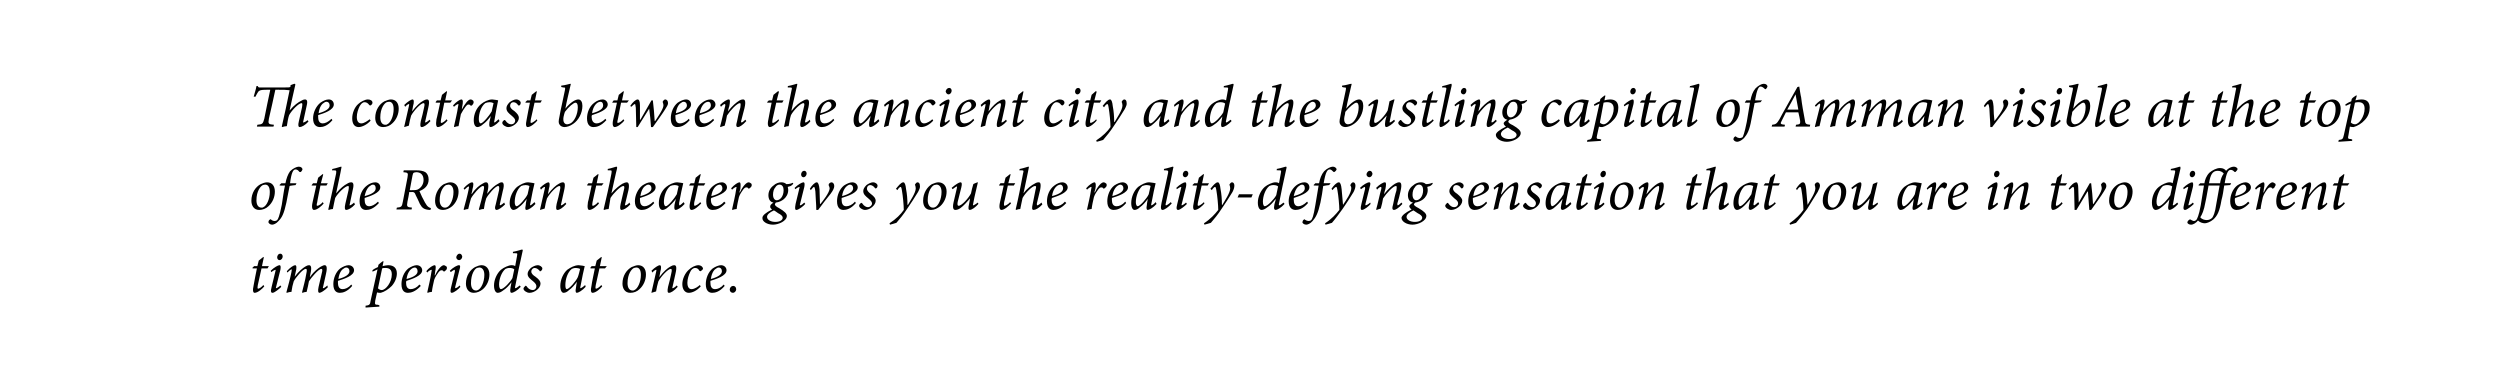
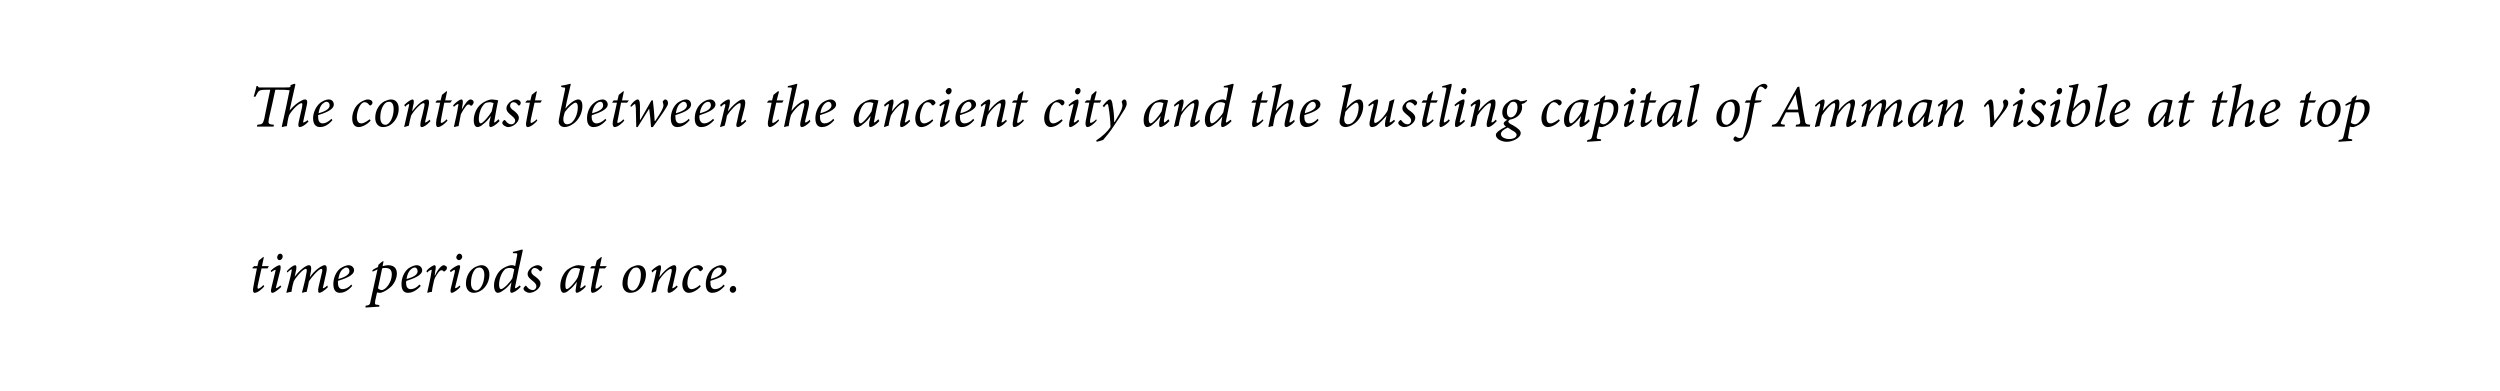
<svg xmlns="http://www.w3.org/2000/svg" version="1.1" width="543px" height="85px" viewBox="0 0 543 85">
  <desc>The contrast between the ancient city and the bustling capital of Amman visible at the top of the Roman theater gives</desc>
  <defs />
  <g id="Polygon66160">
    <path d="m58.1 58.3h-1.3l-.8 3.6c-.1.7-.1.8.1.8c.2 0 .8-.4 1.1-.8l.2.3c-.4.5-1.4 1.4-2.1 1.4c-.3 0-.5-.4-.2-1.7c-.03-.01.7-3.6.7-3.6h-.9l-.1-.1l.4-.4h.7l.3-1.2l1-.8l.1.1l-.4 1.9h1.5l-.3.5zm3.3-2.6c0 .4-.3.8-.7.8c-.3 0-.5-.3-.5-.6c0-.3.2-.8.7-.8c.3 0 .5.3.5.6zm-.3 6.6c-.5.5-1.5 1.3-1.9 1.3c-.3 0-.5-.2-.2-1.3l.8-3.3c.1-.3.1-.4 0-.4c-.1 0-.5.2-.9.5l-.1-.3c.7-.7 1.6-1.2 1.9-1.2c.3 0 .3.4.2 1l-.9 3.6c-.1.3-.1.4 0 .4c.1 0 .6-.3.9-.6l.2.3zm10.1.1c-.7.7-1.5 1.2-1.8 1.2c-.3 0-.4-.4-.2-1.3l.7-3c.2-.7.1-.9-.1-.9c-.6 0-2.2 1.9-2.7 2.7c-.1.6-.3 1.5-.5 2.3c-.3 0-.7.1-.9.2l-.1-.1c.3-1.3.7-2.6.9-3.9c.2-.9.2-1.2-.1-1.2c-.6 0-2.2 1.9-2.6 2.7c-.2.6-.4 1.5-.5 2.3c-.4 0-.7.1-1 .2l-.1-.1c.4-1.5.8-2.9 1.1-4.4c.1-.5.1-.6 0-.6c-.1 0-.6.4-.9.7l-.1-.3c.7-.8 1.5-1.3 1.8-1.3c.3 0 .4.5.1 1.6l-.2.9s0 .04 0 0c.9-1.2 1.8-1.9 2.3-2.2c.3-.2.6-.3.8-.3c.4 0 .7.3.3 2c.04-.01-.1.5-.1.5c0 0 .05.02.1 0c.8-1.2 1.8-1.9 2.3-2.2c.4-.2.6-.3.8-.3c.3 0 .7.2.3 1.9l-.6 2.7c-.1.3-.1.4 0 .4c.1 0 .5-.2.9-.6l.1.4zm5.3-.3c-1.1 1.3-2.1 1.5-2.7 1.5c-.6 0-1.4-.3-1.4-1.9c0-1.2.5-2.6 1.5-3.4c.6-.4 1.3-.7 1.8-.7c.7 0 1.2.5 1.2 1.1c0 1.2-2.2 1.9-3.5 2.3v.4c0 .7.2 1.4 1 1.4c.6 0 1.3-.3 1.9-1l.2.3zm-1.8-3.8c-.4.2-1 .8-1.2 2.3c1.8-.5 2.4-1.1 2.4-1.7c0-.5-.3-.8-.7-.8c-.2 0-.4.1-.5.2zm8.4-.5c.4-.1.9-.2 1.2-.2c1.3 0 1.9.7 1.9 1.8c0 .9-.4 1.9-1.1 2.7c-.7.7-1.6 1.3-2.4 1.5c-.3 0-.6 0-.8-.1l-.4 1.8c-.1.8-.1.9.6.9c-.02.03.3.1.3.1v.3l-3 .2v-.4c.8-.1 1-.2 1.1-1.1c.5-2.2 1-4.5 1.5-6.8c-.4.2-.8.4-1.1.5v-.3c.3-.3.8-.5 1.2-.7l.1-.5c.3-.3.7-.6 1-.8l.1.1s-.21.97-.2 1zm-1 4.8c.1.2.5.4.8.4c.9 0 2.2-1.7 2.2-3.4c0-1.1-.6-1.4-1.4-1.4c-.2 0-.5 0-.7.1l-.9 4.3zm9.3-.5c-1.2 1.3-2.2 1.5-2.8 1.5c-.6 0-1.4-.3-1.4-1.9c0-1.2.5-2.6 1.5-3.4c.6-.4 1.3-.7 1.8-.7c.7 0 1.2.5 1.2 1.1c0 1.2-2.2 1.9-3.4 2.3c-.1.1-.1.2-.1.4c0 .7.2 1.4 1 1.4c.6 0 1.3-.3 1.9-1l.3.3zm-1.9-3.8c-.3.2-1 .8-1.2 2.3c1.9-.5 2.4-1.1 2.4-1.7c0-.5-.3-.8-.6-.8c-.2 0-.4.1-.6.2zm3.1.6c.6-.8 1.5-1.3 1.8-1.3c.3 0 .3.6.1 1.5c.05.02-.1.7-.1.7c0 0 .06-.03.1 0c.6-1.3 1.4-2.2 1.9-2.2c.2 0 .4.2.6.3c.1.2.1.4 0 .6c-.1.2-.3.3-.4.4c-.1.1-.2.1-.3 0c-.1-.2-.3-.2-.4-.2c-.2 0-.4.1-.7.5c-.3.4-.7 1-.9 1.6c-.2.9-.4 1.7-.5 2.6c-.3 0-.7.1-.9.2l-.1-.1c.3-1.4.7-3 .9-4.4c.1-.4.1-.5 0-.5c-.1 0-.6.2-.9.6l-.2-.3zm7.8-3.2c0 .4-.3.8-.7.8c-.3 0-.6-.3-.6-.6c0-.3.3-.8.7-.8c.4 0 .5.3.6.6zm-.4 6.6c-.4.5-1.4 1.3-1.9 1.3c-.2 0-.4-.2-.1-1.3l.8-3.3c0-.3 0-.4-.1-.4c-.1 0-.4.2-.8.5l-.2-.3c.7-.7 1.6-1.2 2-1.2c.3 0 .3.4.1 1l-.9 3.6c-.1.3 0 .4 0 .4c.2 0 .7-.3.9-.6l.2.3zm1.2-.7c0-1.7.9-3 2-3.6c.4-.2 1-.4 1.4-.4c1 0 1.7.8 1.7 2c0 1.2-.5 2.4-1.4 3.2c-.6.5-1.3.8-2 .8c-1.2 0-1.7-1-1.7-2zm2.6 1.4c.7-.3 1.4-1.7 1.4-3.3c0-1.1-.5-1.6-1.1-1.6c-.2 0-.3.1-.5.1c-.5.2-1.3 1.3-1.3 3.3c0 1 .4 1.6 1.1 1.6c.1 0 .2 0 .4-.1zm9.3-.7c-.7.8-1.6 1.3-2 1.3c-.2 0-.4-.2-.2-1.2l.2-1.1s.02.01 0 0c-.6.8-1.2 1.4-1.7 1.7c-.5.4-.9.6-1.3.6c-.4 0-.8-.5-.8-1.6c0-1.2.6-2.6 1.5-3.4c.6-.5 1.7-1 2.3-1c.2 0 .5 0 .8.2l.4-2.2c.1-.6.1-.6-.5-.6c.01-.03-.4 0-.4 0c0 0 .03-.35 0-.3c1.1-.2 1.8-.5 2-.5c.1 0 .2.1.1.4c-.6 2.6-1.1 5.1-1.6 7.6c-.1.3 0 .4.1.4c.1 0 .5-.3.9-.6l.2.3zm-1.8-1.9l.4-1.9c-.2-.2-.6-.3-1-.3c-.4 0-.7.1-.9.2c-.9.7-1.4 2.3-1.4 3.4c0 .7.2 1 .4 1c.6 0 2.1-1.6 2.5-2.4zm2.4 2.3c0-.2.2-.4.4-.6c.1-.1.2 0 .3.1c.3.5.8.8 1.3.8c.5 0 .8-.4.8-.8c0-.3-.1-.6-.7-1.1c-.6-.5-1.2-.9-1.2-1.6c0-.4.2-.8.7-1.3c.4-.3 1-.6 1.5-.6c.5 0 1 .4 1 .7c0 .3-.2.5-.4.6c-.1.1-.2 0-.2-.1c-.3-.3-.6-.6-1.1-.6c-.3 0-.7.3-.7.8c0 .4.4.8.9 1.1c.8.6 1.1 1 1.1 1.5c0 1-1.3 2-2.4 2c-.6 0-1.3-.5-1.3-.9zm13.5-.4c-.7.8-1.6 1.3-1.9 1.3c-.2 0-.4-.2-.2-1.1c-.02-.04.2-1.3.2-1.3c0 0 .02.03 0 0c-.5.7-1.1 1.4-1.7 1.8c-.4.4-.8.6-1.2.6c-.3 0-.7-.4-.7-1.5c0-1.3.6-2.7 1.5-3.5c.7-.5 1.6-1 2.5-1c.2 0 .5.1.8.1c.1 0 .3.1.5.1c-.2.8-.6 2.6-.9 4.3c-.1.4-.1.5 0 .5c.1 0 .6-.3 1-.7l.1.4zm-1.7-2.1c.2-.5.4-1.4.5-1.8c-.2-.1-.6-.2-.9-.2c-.4 0-.7.1-.9.2c-.9.7-1.4 2.2-1.4 3.5c0 .6.1.9.3.9c.5 0 2-1.7 2.4-2.6zm5.9-1.9h-1.2l-.8 3.6c-.1.7-.1.8.1.8c.2 0 .8-.4 1.1-.8l.2.3c-.4.5-1.4 1.4-2.1 1.4c-.3 0-.5-.4-.2-1.7c-.05-.01.7-3.6.7-3.6h-.9l-.1-.1l.3-.4h.8l.3-1.2l1-.8l.1.1l-.4 1.9h1.5l-.4.5zm3.8 3.3c0-1.7.9-3 2-3.6c.5-.2 1-.4 1.4-.4c1.1 0 1.7.8 1.7 2c0 1.2-.5 2.4-1.4 3.2c-.5.5-1.2.8-2 .8c-1.2 0-1.7-1-1.7-2zm2.6 1.4c.7-.3 1.4-1.7 1.4-3.3c0-1.1-.4-1.6-1-1.6c-.2 0-.4.1-.5.1c-.5.2-1.4 1.3-1.4 3.3c0 1 .4 1.6 1.1 1.6c.1 0 .3 0 .4-.1zm9.4-.7c-.8.9-1.5 1.3-1.9 1.3c-.3 0-.4-.3-.2-1.3c.3-1 .5-2 .7-2.9c.2-.8.1-1-.1-1c-.6 0-2.1 1.6-2.7 2.7c-.2.7-.4 1.5-.5 2.2c-.4.1-.7.2-1 .3v-.1c.3-1.4.7-3 1-4.4c.1-.4.1-.5 0-.5c-.1 0-.5.2-.8.6l-.2-.4c.7-.7 1.5-1.2 1.8-1.2c.3 0 .4.5.1 1.5c.03-.04-.2 1.1-.2 1.1c0 0-.02-.01 0 0c.9-1.2 1.8-2 2.4-2.3c.3-.2.6-.3.8-.3c.4 0 .7.2.3 1.9l-.6 2.7c-.1.3-.1.4 0 .4c.1 0 .5-.2.9-.6l.2.3zm5-.1c-.8.9-1.8 1.4-2.6 1.4c-.8 0-1.4-.7-1.4-1.9c0-1.1.6-2.4 1.4-3.1c.5-.5 1.4-1 2.1-1c.5 0 .9.3 1 .7c0 .2-.2.4-.5.6c-.1 0-.2 0-.3-.1c-.2-.4-.5-.6-.9-.6c-.5 0-.9.4-1.1.9c-.3.6-.6 1.5-.6 2.3c0 1 .4 1.4.9 1.4c.7 0 1.5-.6 1.8-.9l.2.3zm5.2-.1c-1.1 1.3-2.1 1.5-2.7 1.5c-.6 0-1.4-.3-1.4-1.9c0-1.2.5-2.6 1.5-3.4c.6-.4 1.3-.7 1.8-.7c.7 0 1.2.5 1.2 1.1c0 1.2-2.2 1.9-3.5 2.3v.4c0 .7.2 1.4 1 1.4c.6 0 1.3-.3 1.9-1l.2.3zm-1.8-3.8c-.4.2-1 .8-1.2 2.3c1.8-.5 2.4-1.1 2.4-1.7c0-.5-.3-.8-.7-.8c-.2 0-.4.1-.5.2zm2.9 4.6c0-.4.3-.8.8-.8c.3 0 .6.3.6.7c0 .5-.4.8-.7.8c-.4 0-.7-.3-.7-.7z" stroke="none" fill="#000" />
  </g>
  <g id="Polygon66159">
-     <path d="m54.6 43.6c0-1.7.9-3 2-3.6c.4-.2 1-.4 1.4-.4c1.1 0 1.7.8 1.7 2c0 1.2-.5 2.4-1.4 3.2c-.5.5-1.3.8-2 .8c-1.2 0-1.7-1-1.7-2zm2.6 1.4c.7-.3 1.4-1.7 1.4-3.3c0-1.1-.4-1.6-1-1.6c-.2 0-.4.1-.5.1c-.5.2-1.4 1.3-1.4 3.3c0 1 .4 1.6 1.1 1.6c.1 0 .3 0 .4-.1zm4.8-5.2c.2-1 .5-1.9 1-2.6c.6-.6 1.4-1 1.9-1c.5 0 .8.3.8.6c0 .1-.2.4-.3.5c-.1.1-.3.1-.4 0c-.2-.3-.5-.5-.8-.5c-.5 0-.9.6-1.2 3c-.04.02 1.4 0 1.4 0l-.2.4s-1.35.15-1.3.2c-.3 1.4-.4 2.2-.7 3.6c-.5 2.3-.9 3.2-1.7 4c-.5.6-1.1.8-1.4.8c-.4 0-.8-.3-.8-.6c0-.1.1-.4.3-.5c.1-.1.2-.1.3 0c.2.2.5.3.8.3c.2 0 .4-.1.5-.2c.2-.2.5-.8 1-3.3c.3-1.8.4-2.9.7-4.2c-.05.03-1.1 0-1.1 0l-.1-.1l.4-.4s.86.02.9 0zm8.9.5h-1.3s-.74 3.62-.7 3.6c-.2.7-.1.8 0 .8c.3 0 .9-.4 1.2-.8l.2.3c-.4.5-1.4 1.4-2.1 1.4c-.3 0-.6-.4-.3-1.7c.02-.01.8-3.6.8-3.6h-1v-.1l.3-.4h.8l.3-1.2l1-.8l.1.1l-.5 1.9h1.5l-.3.5zm6.2 4.1c-.7.8-1.5 1.2-1.9 1.2c-.3 0-.4-.4-.2-1.3l.7-3c.1-.7.1-.9-.1-.9c-.6 0-2.2 1.5-2.8 2.6c-.1.6-.4 1.7-.5 2.4c-.3 0-.6.1-.9.2l-.1-.1c.6-2.5 1.1-5.1 1.7-7.8c.1-.7 0-.7-.5-.7c.03-.02-.4 0-.4 0c0 0 .09-.35.1-.3c1-.2 1.7-.5 1.9-.5c.1 0 .1.1 0 .5c.05-.05-1.1 5.3-1.1 5.3c0 0 .01.05 0 0c.9-1.1 1.8-1.8 2.4-2.1c.3-.2.6-.3.9-.3c.3 0 .7.2.3 1.7l-.6 2.9c-.1.4-.1.4 0 .4c.1 0 .5-.2.9-.6l.2.4zm5.2-.3c-1.2 1.3-2.1 1.5-2.8 1.5c-.6 0-1.4-.3-1.4-1.9c0-1.2.5-2.6 1.6-3.4c.5-.4 1.2-.7 1.8-.7c.7 0 1.1.5 1.1 1.1c0 1.2-2.2 1.9-3.4 2.3v.4c0 .7.2 1.4 1 1.4c.5 0 1.2-.3 1.9-1l.2.3zm-1.8-3.8c-.4.2-1 .8-1.3 2.3c1.9-.5 2.4-1.1 2.4-1.7c0-.5-.2-.8-.6-.8c-.2 0-.4.1-.5.2zm13 5.3s-.15-.05-.2 0c-1.2-.1-1.6-.4-2.1-1.3c-.3-.7-.6-1.3-.9-1.9c-.2-.6-.4-.7-.8-.7c-.04.05-.6 0-.6 0c0 0-.36 2.1-.4 2.1c-.2 1.1-.1 1.2 1 1.3c-.05 0-.1.4-.1.4h-3.3l.1-.4c1-.1 1.1-.2 1.3-1.3l1-5.2c.2-1.1.1-1.1-.9-1.2c0-.05.1-.4.1-.4h2.8c.7 0 1.4.1 1.9.4c.4.3.7.8.7 1.6c0 1.3-.9 2.1-2 2.5c.2.4.5 1.2.8 1.7c.3.6.5 1 .8 1.4c.3.4.6.5.9.6c-.02.03-.1.4-.1.4zm-3.9-4.3c.6 0 1 0 1.4-.3c.6-.4 1-1.1 1-1.9c0-1.1-.6-1.7-1.6-1.7c-.2 0-.4.1-.5.1c-.2.1-.2.3-.3.6c.01.02-.6 3.2-.6 3.2c0 0 .61.04.6 0zm4.9 2.3c0-1.7.9-3 1.9-3.6c.5-.2 1-.4 1.4-.4c1.1 0 1.8.8 1.8 2c0 1.2-.5 2.4-1.4 3.2c-.6.5-1.3.8-2 .8c-1.3 0-1.7-1-1.7-2zm2.6 1.4c.7-.3 1.4-1.7 1.4-3.3c0-1.1-.5-1.6-1.1-1.6c-.2 0-.3.1-.5.1c-.5.2-1.4 1.3-1.4 3.3c0 1 .5 1.6 1.1 1.6c.2 0 .3 0 .5-.1zm12.6-.6c-.7.7-1.5 1.2-1.8 1.2c-.4 0-.5-.4-.2-1.3l.7-3c.1-.7 0-.9-.2-.9c-.6 0-2.2 1.9-2.6 2.7c-.2.6-.4 1.5-.5 2.3c-.4 0-.7.1-1 .2l-.1-.1c.4-1.3.7-2.6 1-3.9c.2-.9.2-1.2-.1-1.2c-.6 0-2.2 1.9-2.6 2.7c-.2.6-.4 1.5-.6 2.3c-.3 0-.6.1-.9.2l-.1-.1c.4-1.5.8-2.9 1.1-4.4c.1-.5.1-.6 0-.6c-.2 0-.6.4-.9.7l-.2-.3c.7-.8 1.5-1.3 1.8-1.3c.4 0 .4.5.1 1.6c.05.01-.2.9-.2.9c0 0 .05.04.1 0c.8-1.2 1.7-1.9 2.3-2.2c.3-.2.5-.3.8-.3c.3 0 .7.3.3 2l-.1.5s0 .02 0 0c.9-1.2 1.8-1.9 2.4-2.2c.3-.2.5-.3.8-.3c.2 0 .7.2.2 1.9l-.6 2.7c-.1.3 0 .4 0 .4c.1 0 .5-.2.9-.6l.2.4zm6.6-.1c-.7.8-1.6 1.3-1.9 1.3c-.3 0-.4-.2-.2-1.1c-.05-.04.2-1.3.2-1.3c0 0-.02.03 0 0c-.5.7-1.1 1.4-1.7 1.8c-.4.4-.9.6-1.2.6c-.3 0-.8-.4-.8-1.5c0-1.3.7-2.7 1.6-3.5c.7-.5 1.6-1 2.4-1c.3 0 .6.1.8.1c.2 0 .4.1.5.1h.1c-.2.8-.6 2.6-.9 4.3c-.1.4-.1.5 0 .5c.1 0 .5-.3.9-.7l.2.4zm-1.7-2.1c.1-.5.3-1.4.4-1.8c-.2-.1-.5-.2-.8-.2c-.4 0-.8.1-1 .2c-.9.7-1.4 2.2-1.4 3.5c0 .6.2.9.4.9c.5 0 2-1.7 2.4-2.6zm8.4 2.1c-.8.9-1.5 1.3-1.9 1.3c-.3 0-.4-.3-.2-1.3c.3-1 .5-2 .7-2.9c.2-.8.1-1-.1-1c-.6 0-2.1 1.6-2.7 2.7c-.2.7-.4 1.5-.5 2.2c-.4.1-.7.2-1 .3v-.1c.3-1.4.7-3 1-4.4c.1-.4.1-.5 0-.5c-.1 0-.5.2-.8.6l-.2-.4c.7-.7 1.5-1.2 1.8-1.2c.3 0 .4.5.1 1.5c.03-.04-.2 1.1-.2 1.1c0 0-.01-.01 0 0c.9-1.2 1.8-2 2.4-2.3c.3-.2.6-.3.8-.3c.4 0 .7.2.3 1.9l-.6 2.7c-.1.3-.1.4 0 .4c.1 0 .5-.2.9-.6l.2.3zm7.7-4h-1.2s-.82 3.62-.8 3.6c-.1.7-.1.8.1.8c.2 0 .8-.4 1.1-.8l.2.3c-.4.5-1.4 1.4-2.1 1.4c-.3 0-.5-.4-.3-1.7c.05-.01.8-3.6.8-3.6h-.9l-.1-.1l.3-.4h.8l.3-1.2l1-.8l.1.1l-.4 1.9h1.5l-.4.5zm6.2 4.1c-.7.8-1.5 1.2-1.9 1.2c-.3 0-.4-.4-.2-1.3l.7-3c.2-.7.1-.9-.1-.9c-.6 0-2.1 1.5-2.8 2.6c-.1.6-.3 1.7-.4 2.4c-.3 0-.7.1-1 .2l-.1-.1c.6-2.5 1.2-5.1 1.7-7.8c.1-.7.1-.7-.4-.7c-.05-.02-.4 0-.4 0v-.3c1-.2 1.7-.5 1.9-.5c.1 0 .2.1.1.5c-.03-.05-1.2 5.3-1.2 5.3c0 0 .03.05 0 0c.9-1.1 1.9-1.8 2.4-2.1c.4-.2.7-.3.9-.3c.3 0 .7.2.4 1.7l-.7 2.9c-.1.4-.1.4 0 .4c.2 0 .6-.2.9-.6l.2.4zm5.2-.3c-1.1 1.3-2.1 1.5-2.7 1.5c-.6 0-1.5-.3-1.5-1.9c0-1.2.6-2.6 1.6-3.4c.6-.4 1.2-.7 1.8-.7c.7 0 1.1.5 1.1 1.1c0 1.2-2.1 1.9-3.4 2.3v.4c0 .7.2 1.4 1 1.4c.5 0 1.2-.3 1.9-1l.2.3zm-1.8-3.8c-.4.2-1 .8-1.2 2.3c1.8-.5 2.4-1.1 2.4-1.7c0-.5-.3-.8-.7-.8c-.2 0-.4.1-.5.2zm8.4 4c-.7.8-1.6 1.3-1.9 1.3c-.3 0-.4-.2-.3-1.1c.03-.04.3-1.3.3-1.3c0 0-.03.03 0 0c-.5.7-1.2 1.4-1.7 1.8c-.4.4-.9.6-1.2.6c-.4 0-.8-.4-.8-1.5c0-1.3.6-2.7 1.6-3.5c.6-.5 1.6-1 2.4-1c.3 0 .5.1.8.1c.2 0 .4.1.5.1c-.2.8-.6 2.6-.9 4.3c0 .4 0 .5.1.5c.1 0 .5-.3.9-.7l.2.4zm-1.7-2.1c.1-.5.3-1.4.4-1.8c-.2-.1-.5-.2-.9-.2c-.3 0-.7.1-.9.2c-.9.7-1.4 2.2-1.4 3.5c0 .6.2.9.4.9c.5 0 1.9-1.7 2.4-2.6zm5.9-1.9h-1.3s-.76 3.62-.8 3.6c-.1.7 0 .8.1.8c.2 0 .9-.4 1.2-.8l.2.3c-.5.5-1.4 1.4-2.1 1.4c-.3 0-.6-.4-.3-1.7l.8-3.6h-1v-.1l.3-.4h.8l.3-1.2l1-.8l.1.1l-.5 1.9h1.5l-.3.5zm4.7 3.8c-1.2 1.3-2.1 1.5-2.8 1.5c-.6 0-1.4-.3-1.4-1.9c0-1.2.5-2.6 1.6-3.4c.5-.4 1.2-.7 1.8-.7c.6 0 1.1.5 1.1 1.1c0 1.2-2.2 1.9-3.4 2.3c-.1.1-.1.2-.1.4c0 .7.3 1.4 1.1 1.4c.5 0 1.2-.3 1.8-1l.3.3zm-1.9-3.8c-.3.2-1 .8-1.2 2.3c1.9-.5 2.4-1.1 2.4-1.7c0-.5-.3-.8-.6-.8c-.2 0-.4.1-.6.2zm3.1.6c.7-.8 1.5-1.3 1.8-1.3c.3 0 .3.6.2 1.5c-.05.02-.2.7-.2.7c0 0 .06-.03.1 0c.6-1.3 1.4-2.2 1.9-2.2c.2 0 .5.2.6.3c.1.2.1.4 0 .6c-.1.2-.3.3-.4.4c-.1.1-.2.1-.3 0c-.1-.2-.3-.2-.4-.2c-.2 0-.4.1-.7.5c-.3.4-.7 1-.9 1.6c-.2.9-.4 1.7-.5 2.6c-.3 0-.6.1-.9.2l-.1-.1c.3-1.4.7-3 .9-4.4c.1-.4.1-.5 0-.5c-.1 0-.5.2-.9.6l-.2-.3zm13.5-1c-.3.4-.7.6-.9.6c-.1 0-.2.1-.3.1c0 .1.1.3.1.7c0 .9-.5 1.6-1 2c-.4.3-.9.6-1.7.7c-.1.2-.2.3-.2.4c0 .2.3.5.9.8c1.2.7 1.7 1.2 1.7 1.7c0 1.1-1.8 1.9-3 1.9c-1.3 0-2.4-.7-2.3-1.5c0-.5.7-1.1 2.1-1.8c-.3-.2-.5-.5-.4-.7c0-.2.1-.4.7-.8c-.7-.1-1.1-.7-1.1-1.6c0-.8.4-1.6 1.1-2.1c.5-.5 1.2-.7 1.7-.7c.4 0 .8.1 1.1.4c.7 0 1.2-.2 1.4-.3l.1.2zm-2.1 1.4c0-.7-.3-1.2-.9-1.2c-.3 0-.7.2-.9.6c-.3.3-.5.9-.5 1.6c0 .8.4 1.2.8 1.2c.7 0 1.5-.8 1.5-2.2zm-.2 6c0-.4-.4-.7-1-1c-.4-.3-.7-.5-.9-.6c-.9.4-1.5.9-1.5 1.4c0 .7.9 1.1 1.8 1.1c1 0 1.6-.4 1.6-.9zm5.2-9.6c0 .4-.3.8-.7.8c-.3 0-.5-.3-.5-.6c0-.3.2-.8.7-.8c.3 0 .5.3.5.6zm-.3 6.6c-.4.5-1.5 1.3-1.9 1.3c-.3 0-.4-.2-.2-1.3l.8-3.3c.1-.3.1-.4 0-.4c-.1 0-.5.2-.9.5l-.1-.3c.7-.7 1.6-1.2 1.9-1.2c.3 0 .3.4.2 1l-.9 3.6c-.1.3-.1.4 0 .4c.2 0 .6-.3.9-.6l.2.3zm3.3 0c.5-.6 2-2.5 2-3.4c0-.2-.1-.4-.2-.6v-.3c.1-.2.4-.4.6-.4c.3 0 .6.3.6.8c0 .4-.2.9-.8 1.7c-.8 1-2 2.5-2.7 3.5h-.4c0-1.2-.2-3.2-.2-4c-.1-.8-.2-1-.3-1c-.1 0-.3.2-.7.7l-.2-.3c.4-.7 1.1-1.4 1.5-1.4c.3 0 .5.5.6 1.5c0 1.1.1 2.2.1 3.2h.1zm7.7-.2c-1.1 1.3-2.1 1.5-2.7 1.5c-.6 0-1.4-.3-1.4-1.9c0-1.2.5-2.6 1.5-3.4c.6-.4 1.3-.7 1.8-.7c.7 0 1.2.5 1.2 1.1c0 1.2-2.2 1.9-3.5 2.3v.4c0 .7.2 1.4 1 1.4c.6 0 1.3-.3 1.9-1l.2.3zm-1.8-3.8c-.3.2-1 .8-1.2 2.3c1.8-.5 2.4-1.1 2.4-1.7c0-.5-.3-.8-.7-.8c-.1 0-.4.1-.5.2zm2.5 4.4c0-.2.1-.4.4-.6c.1-.1.2 0 .3.1c.3.5.8.8 1.2.8c.5 0 .9-.4.9-.8c0-.3-.2-.6-.8-1.1c-.6-.5-1.1-.9-1.1-1.6c0-.4.2-.8.7-1.3c.4-.3 1-.6 1.4-.6c.6 0 1 .4 1 .7c0 .3-.1.5-.3.6c-.1.1-.2 0-.3-.1c-.2-.3-.6-.6-1-.6c-.4 0-.7.3-.7.8c0 .4.4.8.8 1.1c.8.6 1.1 1 1.1 1.5c0 1-1.3 2-2.3 2c-.6 0-1.3-.5-1.3-.9zm10.6-.2c.5-.9 1.7-2.6 1.7-3.6c0-.3-.1-.5-.1-.6c-.1-.1-.1-.2 0-.3c.1-.2.3-.4.5-.4c.3 0 .5.3.5.7c.1.4-.1.8-.4 1.4c-.6 1-1.7 2.7-2.4 3.7c-.7 1.1-1.6 2.2-2.3 3c0 .04-1.4.4-1.4.4c0 0-.06-.29-.1-.3c1.4-.9 2.5-2 3.1-2.9c0-1-.2-3.1-.4-4.2c-.1-.7-.2-.8-.3-.8c-.1 0-.4.2-.7.7l-.3-.3c.5-.6 1.1-1.4 1.6-1.4c.3 0 .5.5.6 1.5c.2 1 .3 2.2.3 3.4h.1zm3.3-.9c0-1.7.9-3 1.9-3.6c.5-.2 1-.4 1.4-.4c1.1 0 1.8.8 1.8 2c0 1.2-.5 2.4-1.4 3.2c-.6.5-1.3.8-2 .8c-1.3 0-1.7-1-1.7-2zm2.6 1.4c.7-.3 1.4-1.7 1.4-3.3c0-1.1-.5-1.6-1.1-1.6c-.2 0-.3.1-.5.1c-.5.2-1.4 1.3-1.4 3.3c0 1 .5 1.6 1.1 1.6c.2 0 .3 0 .5-.1zm9.4-.7c-.6.7-1.4 1.3-1.9 1.3c-.2 0-.4-.2-.1-1.4c.1-.4.1-.7.2-1.1c-.7.8-1.4 1.6-2.1 2.1c-.4.3-.8.4-1.1.4c-.3 0-.7-.2-.4-1.6c.2-1 .5-2 .7-3c.1-.4.1-.5 0-.5c-.1 0-.5.3-.9.6l-.2-.3c.8-.7 1.6-1.2 1.9-1.2c.3 0 .4.3.2 1.1c-.3 1.1-.5 2.1-.8 3.2c-.1.6 0 .8.2.8c.7 0 2.2-1.7 2.7-2.7c.1-.6.3-1.3.5-2c-.04-.05.9-.4.9-.4h.1c-.3 1.4-.7 2.8-1 4.5c-.1.4-.1.5 0 .5c.1 0 .6-.3 1-.6l.1.3zm7.7-4h-1.3s-.76 3.62-.8 3.6c-.1.7 0 .8.1.8c.2 0 .9-.4 1.2-.8l.2.3c-.5.5-1.4 1.4-2.1 1.4c-.3 0-.6-.4-.3-1.7l.8-3.6h-1v-.1l.3-.4h.8l.3-1.2l1-.8l.1.1l-.5 1.9h1.5l-.3.5zm6.2 4.1c-.7.8-1.5 1.2-1.9 1.2c-.4 0-.4-.4-.2-1.3l.6-3c.2-.7.2-.9-.1-.9c-.6 0-2.1 1.5-2.7 2.6c-.1.6-.4 1.7-.5 2.4c-.3 0-.6.1-.9.2l-.1-.1c.6-2.5 1.1-5.1 1.6-7.8c.2-.7.1-.7-.4-.7c0-.02-.4 0-.4 0c0 0 .06-.35.1-.3c1-.2 1.7-.5 1.9-.5c.1 0 .1.1 0 .5c.03-.05-1.1 5.3-1.1 5.3c0 0-.02.05 0 0c.8-1.1 1.8-1.8 2.4-2.1c.3-.2.6-.3.9-.3c.3 0 .6.2.3 1.7l-.7 2.9c0 .4 0 .4.1.4c.1 0 .5-.2.9-.6l.2.4zm5.2-.3c-1.2 1.3-2.2 1.5-2.8 1.5c-.6 0-1.4-.3-1.4-1.9c0-1.2.5-2.6 1.6-3.4c.5-.4 1.2-.7 1.7-.7c.7 0 1.2.5 1.2 1.1c0 1.2-2.2 1.9-3.4 2.3c-.1.1-.1.2-.1.4c0 .7.3 1.4 1 1.4c.6 0 1.3-.3 1.9-1l.3.3zm-1.9-3.8c-.3.2-1 .8-1.2 2.3c1.9-.5 2.4-1.1 2.4-1.7c0-.5-.3-.8-.6-.8c-.2 0-.4.1-.6.2zm6.2.6c.7-.8 1.5-1.3 1.8-1.3c.3 0 .4.6.2 1.5c-.04.02-.2.7-.2.7c0 0 .07-.03.1 0c.6-1.3 1.4-2.2 1.9-2.2c.2 0 .5.2.6.3c.1.2.1.4 0 .6c-.1.2-.3.3-.4.4c-.1.1-.2.1-.3 0c-.1-.2-.3-.2-.4-.2c-.2 0-.4.1-.7.5c-.3.4-.7 1-.9 1.6c-.2.9-.4 1.7-.5 2.6c-.3 0-.6.1-.9.2l-.1-.1c.3-1.4.7-3 .9-4.4c.1-.4.1-.5 0-.5c-.1 0-.5.2-.9.6l-.2-.3zm8.7 3.2c-1.1 1.3-2.1 1.5-2.7 1.5c-.6 0-1.4-.3-1.4-1.9c0-1.2.5-2.6 1.5-3.4c.6-.4 1.3-.7 1.8-.7c.7 0 1.2.5 1.2 1.1c0 1.2-2.2 1.9-3.5 2.3v.4c0 .7.2 1.4 1 1.4c.6 0 1.3-.3 1.9-1l.2.3zm-1.8-3.8c-.3.2-1 .8-1.2 2.3c1.8-.5 2.4-1.1 2.4-1.7c0-.5-.3-.8-.7-.8c-.1 0-.3.1-.5.2zm8.4 4c-.7.8-1.6 1.3-1.9 1.3c-.2 0-.4-.2-.2-1.1c-.04-.04.2-1.3.2-1.3c0 0 0 .03 0 0c-.5.7-1.1 1.4-1.7 1.8c-.4.4-.8.6-1.2.6c-.3 0-.7-.4-.7-1.5c0-1.3.6-2.7 1.5-3.5c.7-.5 1.6-1 2.4-1c.3 0 .6.1.8.1c.2 0 .4.1.5.1h.1c-.2.8-.6 2.6-.9 4.3c-.1.4-.1.5 0 .5c.1 0 .6-.3.9-.7l.2.4zm-1.7-2.1c.1-.5.3-1.4.4-1.8c-.1-.1-.5-.2-.8-.2c-.4 0-.7.1-1 .2c-.8.7-1.4 2.2-1.4 3.5c0 .6.2.9.4.9c.5 0 2-1.7 2.4-2.6zm5 2c-.7.8-1.6 1.4-2 1.4c-.3 0-.5-.3-.2-1.6c.5-2.1.9-4.2 1.4-6.4c.1-.5 0-.6-.6-.6c.02-.03-.3 0-.3 0c0 0 .02-.35 0-.3c1-.2 1.8-.5 1.9-.5c.2 0 .2.1.1.4c-.5 2.5-1 5-1.6 7.6c-.1.4 0 .4.1.4c.1 0 .6-.3 1-.7l.2.3zm3.6-6.5c0 .4-.3.8-.7.8c-.3 0-.5-.3-.5-.6c0-.3.2-.8.7-.8c.3 0 .5.3.5.6zm-.3 6.6c-.5.5-1.5 1.3-1.9 1.3c-.3 0-.5-.2-.2-1.3l.8-3.3c.1-.3.1-.4 0-.4c-.1 0-.5.2-.9.5l-.1-.3c.7-.7 1.6-1.2 1.9-1.2c.3 0 .3.4.2 1l-.9 3.6c-.1.3-.1.4 0 .4c.1 0 .6-.3.9-.6l.2.3zm4.5-4H261l-.8 3.6c-.1.7-.1.8.1.8c.2 0 .8-.4 1.2-.8l.1.3c-.4.5-1.4 1.4-2.1 1.4c-.3 0-.5-.4-.2-1.7c-.03-.01.7-3.6.7-3.6h-.9l-.1-.1l.4-.4h.7l.3-1.2l1-.8l.1.1l-.4 1.9h1.5l-.3.5zm3.2 4.2c.5-.9 1.7-2.6 1.7-3.6c0-.3-.1-.5-.1-.6c-.1-.1-.1-.2 0-.3c.1-.2.3-.4.5-.4c.3 0 .5.3.5.7c0 .4-.1.8-.4 1.4c-.6 1-1.7 2.7-2.4 3.7c-.7 1.1-1.6 2.2-2.3 3c-.01.04-1.4.4-1.4.4c0 0-.07-.29-.1-.3c1.4-.9 2.4-2 3.1-2.9c0-1-.2-3.1-.4-4.2c-.1-.7-.2-.8-.3-.8c-.1 0-.4.2-.7.7l-.3-.3c.5-.6 1.1-1.4 1.6-1.4c.3 0 .5.5.6 1.5c.2 1 .3 2.2.3 3.4h.1zm6.3-1.6h-3l.3-.7h3l-.3.7zm7.2 1.4c-.7.8-1.6 1.3-1.9 1.3c-.3 0-.5-.2-.3-1.2c.02 0 .3-1.1.3-1.1h-.1c-.6.8-1.2 1.4-1.7 1.7c-.5.4-.9.6-1.3.6c-.4 0-.8-.5-.8-1.6c0-1.2.6-2.6 1.5-3.4c.6-.5 1.7-1 2.3-1c.2 0 .5 0 .8.2l.4-2.2c.1-.6.1-.6-.5-.6c.01-.03-.4 0-.4 0c0 0 .04-.35 0-.3c1.1-.2 1.8-.5 2-.5c.1 0 .2.1.1.4c-.6 2.6-1.1 5.1-1.6 7.6c-.1.3 0 .4.1.4c.1 0 .5-.3.9-.6l.2.3zm-1.8-1.9l.4-1.9c-.2-.2-.6-.3-1-.3c-.4 0-.7.1-.9.2c-.9.7-1.4 2.3-1.4 3.4c0 .7.2 1 .4 1c.6 0 2.1-1.6 2.5-2.4zm6.9 1.7c-1.1 1.3-2.1 1.5-2.7 1.5c-.6 0-1.5-.3-1.5-1.9c0-1.2.6-2.6 1.6-3.4c.5-.4 1.2-.7 1.8-.7c.7 0 1.1.5 1.1 1.1c0 1.2-2.2 1.9-3.4 2.3v.4c0 .7.2 1.4 1 1.4c.5 0 1.2-.3 1.9-1l.2.3zm-1.8-3.8c-.4.2-1 .8-1.3 2.3c1.9-.5 2.4-1.1 2.4-1.7c0-.5-.2-.8-.6-.8c-.2 0-.4.1-.5.2zm4.2-.5c.2-1 .5-1.9 1.1-2.6c.6-.6 1.4-1 1.9-1c.4 0 .8.3.8.6c0 .1-.2.4-.4.5c-.1.1-.2.1-.3 0c-.3-.3-.5-.5-.8-.5c-.5 0-.9.6-1.3 3c.04.02 1.5 0 1.5 0l-.3.4s-1.26.15-1.3.2c-.2 1.4-.3 2.2-.6 3.6c-.5 2.3-1 3.2-1.7 4c-.5.6-1.1.8-1.4.8c-.4 0-.9-.3-.8-.6c0-.1.1-.4.3-.5c.1-.1.2-.1.2 0c.3.2.6.3.9.3c.2 0 .4-.1.5-.2c.2-.2.5-.8.9-3.3c.3-1.8.5-2.9.7-4.2c.04.03-1 0-1 0l-.1-.1l.4-.4s.84.02.8 0zm5.2 4.7c.6-.9 1.8-2.6 1.8-3.6c0-.3-.1-.5-.2-.6c0-.1 0-.2.1-.3c.1-.2.3-.4.5-.4c.3 0 .5.3.5.7c0 .4-.1.8-.4 1.4c-.6 1-1.7 2.7-2.4 3.7c-.8 1.1-1.6 2.2-2.3 3c-.03.04-1.4.4-1.4.4c0 0-.08-.29-.1-.3c1.4-.9 2.4-2 3.1-2.9c0-1-.2-3.1-.4-4.2c-.1-.7-.2-.8-.3-.8c-.1 0-.4.2-.8.7l-.2-.3c.4-.6 1.1-1.4 1.6-1.4c.3 0 .5.5.6 1.5c.1 1 .2 2.2.3 3.4zm6.4-6.8c0 .4-.3.8-.7.8c-.3 0-.6-.3-.6-.6c0-.3.3-.8.7-.8c.4 0 .5.3.6.6zm-.4 6.6c-.4.5-1.4 1.3-1.9 1.3c-.2 0-.4-.2-.1-1.3l.8-3.3c0-.3 0-.4-.1-.4c-.1 0-.4.2-.8.5l-.2-.3c.7-.7 1.6-1.2 2-1.2c.3 0 .3.4.1 1l-.9 3.6c-.1.3 0 .4 0 .4c.2 0 .7-.3 1-.6l.1.3zm6.9 0c-.8.9-1.5 1.3-1.8 1.3c-.4 0-.5-.3-.2-1.3c.2-1 .4-2 .7-2.9c.1-.8.1-1-.1-1c-.6 0-2.1 1.6-2.8 2.7c-.1.7-.3 1.5-.5 2.2c-.3.1-.7.2-.9.3l-.1-.1c.4-1.4.7-3 1.1-4.4c.1-.4 0-.5-.1-.5c-.1 0-.5.2-.8.6l-.2-.4c.7-.7 1.5-1.2 1.9-1.2c.3 0 .3.5.1 1.5c-.03-.04-.3 1.1-.3 1.1c0 0 .02-.01 0 0c.9-1.2 1.9-2 2.4-2.3c.4-.2.6-.3.9-.3c.3 0 .7.2.3 1.9c-.2.9-.4 1.8-.7 2.7c0 .3 0 .4.1.4c.1 0 .4-.2.8-.6l.2.3zm6.6-4.4c-.3.4-.7.6-.9.6c-.1 0-.2.1-.3.1c0 .1.1.3.1.7c0 .9-.5 1.6-1 2c-.4.3-1 .6-1.7.7c-.2.2-.3.3-.3.4c0 .2.4.5 1 .8c1.2.7 1.7 1.2 1.7 1.7c0 1.1-1.8 1.9-3 1.9c-1.3 0-2.4-.7-2.4-1.5c.1-.5.8-1.1 2.2-1.8c-.3-.2-.5-.5-.5-.7c0-.2.2-.4.8-.8c-.7-.1-1.1-.7-1.1-1.6c0-.8.4-1.6 1.1-2.1c.5-.5 1.2-.7 1.7-.7c.4 0 .8.1 1.1.4c.7 0 1.2-.2 1.4-.3l.1.2zm-2.1 1.4c0-.7-.3-1.2-.9-1.2c-.3 0-.7.2-.9.6c-.3.3-.5.9-.5 1.6c0 .8.4 1.2.8 1.2c.7 0 1.5-.8 1.5-2.2zm-.2 6c0-.4-.4-.7-1-1c-.4-.3-.8-.5-.9-.6c-.9.4-1.5.9-1.5 1.4c0 .7.9 1.1 1.8 1.1c1 0 1.6-.4 1.6-.9zm5-2.6c0-.2.2-.4.4-.6c.1-.1.2 0 .3.1c.3.5.8.8 1.2.8c.6 0 .9-.4.9-.8c0-.3-.1-.6-.8-1.1c-.5-.5-1.1-.9-1.1-1.6c0-.4.2-.8.7-1.3c.4-.3 1-.6 1.4-.6c.6 0 1 .4 1 .7c0 .3-.1.5-.3.6c-.1.1-.2 0-.3-.1c-.2-.3-.5-.6-1-.6c-.4 0-.7.3-.7.8c0 .4.4.8.9 1.1c.7.6 1.1 1 1.1 1.5c0 1-1.3 2-2.4 2c-.6 0-1.3-.5-1.3-.9zm9.1-.6c-1.1 1.3-2.1 1.5-2.7 1.5c-.6 0-1.4-.3-1.4-1.9c0-1.2.5-2.6 1.5-3.4c.6-.4 1.3-.7 1.8-.7c.7 0 1.2.5 1.2 1.1c0 1.2-2.2 1.9-3.5 2.3v.4c0 .7.2 1.4 1 1.4c.6 0 1.3-.3 1.9-1l.2.3zm-1.8-3.8c-.4.2-1 .8-1.2 2.3c1.8-.5 2.4-1.1 2.4-1.7c0-.5-.3-.8-.7-.8c-.1 0-.4.1-.5.2zm8.9 4c-.8.9-1.5 1.3-1.9 1.3c-.3 0-.4-.3-.2-1.3c.3-1 .5-2 .7-2.9c.2-.8.1-1-.1-1c-.6 0-2.1 1.6-2.7 2.7c-.2.7-.4 1.5-.5 2.2c-.4.1-.7.2-1 .3v-.1c.3-1.4.7-3 1-4.4c.1-.4.1-.5 0-.5c-.1 0-.5.2-.8.6l-.2-.4c.7-.7 1.5-1.2 1.8-1.2c.3 0 .4.5.1 1.5l-.3 1.1h.1c.9-1.2 1.8-2 2.4-2.3c.3-.2.6-.3.8-.3c.3 0 .7.2.3 1.9l-.6 2.7c-.1.3-.1.4 0 .4c.1 0 .5-.2.9-.6l.2.3zm.7.4c0-.2.2-.4.4-.6c.2-.1.3 0 .3.1c.4.5.8.8 1.3.8c.5 0 .8-.4.8-.8c0-.3-.1-.6-.7-1.1c-.6-.5-1.2-.9-1.2-1.6c0-.4.2-.8.7-1.3c.4-.3 1-.6 1.5-.6c.5 0 1 .4 1 .7c0 .3-.2.5-.4.6c-.1.1-.2 0-.2-.1c-.3-.3-.6-.6-1-.6c-.4 0-.8.3-.8.8c0 .4.4.8.9 1.1c.8.6 1.1 1 1.1 1.5c0 1-1.3 2-2.4 2c-.6 0-1.3-.5-1.3-.9zm10.5-.4c-.7.8-1.6 1.3-1.9 1.3c-.3 0-.5-.2-.3-1.1c.03-.04.3-1.3.3-1.3c0 0-.04.03 0 0c-.5.7-1.2 1.4-1.7 1.8c-.4.4-.9.6-1.2.6c-.4 0-.8-.4-.8-1.5c0-1.3.6-2.7 1.6-3.5c.6-.5 1.6-1 2.4-1c.3 0 .5.1.8.1c.2 0 .4.1.5.1c-.2.8-.6 2.6-.9 4.3c-.1.4 0 .5.1.5c.1 0 .5-.3.9-.7l.2.4zm-1.7-2.1c.1-.5.3-1.4.4-1.8c-.2-.1-.5-.2-.9-.2c-.3 0-.7.1-.9.2c-.9.7-1.4 2.2-1.4 3.5c0 .6.2.9.3.9c.6 0 2-1.7 2.5-2.6zm5.9-1.9h-1.3s-.77 3.62-.8 3.6c-.1.7 0 .8.1.8c.2 0 .9-.4 1.2-.8l.2.3c-.5.5-1.4 1.4-2.1 1.4c-.3 0-.6-.4-.3-1.7c-.01-.01.8-3.6.8-3.6h-1v-.1l.3-.4h.8l.3-1.2l.9-.8l.2.1l-.5 1.9h1.5l-.3.5zm3.3-2.6c0 .4-.3.8-.7.8c-.3 0-.5-.3-.5-.6c0-.3.3-.8.7-.8c.4 0 .5.3.5.6zm-.3 6.6c-.4.5-1.4 1.3-1.9 1.3c-.3 0-.4-.2-.2-1.3l.8-3.3c.1-.3.1-.4 0-.4c-.1 0-.5.2-.9.5l-.1-.3c.7-.7 1.6-1.2 2-1.2c.2 0 .2.4.1 1l-.9 3.6c-.1.3-.1.4 0 .4c.2 0 .6-.3.9-.6l.2.3zm1.2-.7c0-1.7.9-3 1.9-3.6c.5-.2 1-.4 1.4-.4c1.1 0 1.8.8 1.8 2c0 1.2-.5 2.4-1.4 3.2c-.6.5-1.3.8-2 .8c-1.3 0-1.7-1-1.7-2zm2.6 1.4c.7-.3 1.4-1.7 1.4-3.3c0-1.1-.5-1.6-1.1-1.6c-.2 0-.3.1-.5.1c-.5.2-1.4 1.3-1.4 3.3c0 1 .5 1.6 1.1 1.6c.2 0 .3 0 .5-.1zm9.3-.7c-.8.9-1.5 1.3-1.8 1.3c-.4 0-.5-.3-.2-1.3c.2-1 .4-2 .7-2.9c.1-.8.1-1-.1-1c-.6 0-2.1 1.6-2.8 2.7c-.1.7-.3 1.5-.5 2.2c-.3.1-.7.2-.9.3l-.1-.1c.4-1.4.8-3 1.1-4.4c.1-.4 0-.5-.1-.5c-.1 0-.5.2-.8.6l-.2-.4c.7-.7 1.5-1.2 1.9-1.2c.3 0 .3.5.1 1.5c-.03-.04-.3 1.1-.3 1.1c0 0 .02-.01 0 0c.9-1.2 1.9-2 2.4-2.3c.4-.2.6-.3.9-.3c.3 0 .7.2.3 1.9c-.2.9-.4 1.8-.7 2.7c0 .3 0 .4.1.4c.1 0 .4-.2.8-.6l.2.3zm7.8-4h-1.3s-.78 3.62-.8 3.6c-.1.7 0 .8.1.8c.2 0 .9-.4 1.2-.8l.2.3c-.5.5-1.5 1.4-2.1 1.4c-.3 0-.6-.4-.3-1.7c-.01-.01.8-3.6.8-3.6h-1v-.1l.3-.4h.8l.3-1.2l.9-.8l.2.1l-.5 1.9h1.5l-.3.5zm6.1 4.1c-.7.8-1.5 1.2-1.8 1.2c-.4 0-.5-.4-.3-1.3l.7-3c.2-.7.1-.9-.1-.9c-.6 0-2.1 1.5-2.7 2.6c-.2.6-.4 1.7-.5 2.4c-.3 0-.6.1-.9.2l-.1-.1c.5-2.5 1.1-5.1 1.6-7.8c.2-.7.1-.7-.4-.7c-.01-.02-.4 0-.4 0c0 0 .05-.35.1-.3c1-.2 1.7-.5 1.9-.5c.1 0 .1.1 0 .5l-1.2 5.3s.07.05.1 0c.8-1.1 1.8-1.8 2.4-2.1c.3-.2.6-.3.8-.3c.4 0 .7.2.4 1.7l-.7 2.9c0 .4 0 .4.1.4c.1 0 .5-.2.9-.6l.1.4zm6.6-.1c-.8.8-1.6 1.3-1.9 1.3c-.3 0-.5-.2-.3-1.1c.02-.04.3-1.3.3-1.3c0 0-.05.03 0 0c-.6.7-1.2 1.4-1.7 1.8c-.5.4-.9.6-1.2.6c-.4 0-.8-.4-.8-1.5c0-1.3.6-2.7 1.6-3.5c.6-.5 1.6-1 2.4-1c.3 0 .5.1.8.1c.2 0 .3.1.5.1c-.2.8-.6 2.6-.9 4.3c-.1.4 0 .5.1.5c.1 0 .5-.3.9-.7l.2.4zm-1.7-2.1c.1-.5.3-1.4.4-1.8c-.2-.1-.5-.2-.9-.2c-.3 0-.7.1-.9.2c-.9.7-1.4 2.2-1.4 3.5c0 .6.2.9.3.9c.6 0 2-1.7 2.5-2.6zm5.9-1.9H385s-.78 3.62-.8 3.6c-.1.7 0 .8.1.8c.2 0 .9-.4 1.2-.8l.2.3c-.5.5-1.5 1.4-2.1 1.4c-.3 0-.6-.4-.3-1.7c-.01-.01.8-3.6.8-3.6h-1v-.1l.3-.4h.8l.3-1.2l.9-.8l.2.1l-.5 1.9h1.5l-.3.5zm6.3 4.2c.5-.9 1.7-2.6 1.7-3.6c0-.3-.1-.5-.1-.6c-.1-.1 0-.2 0-.3c.1-.2.3-.4.6-.4c.2 0 .5.3.5.7c0 .4-.2.8-.5 1.4c-.6 1-1.7 2.7-2.3 3.7c-.8 1.1-1.7 2.2-2.4 3c.01.04-1.3.4-1.3.4c0 0-.14-.29-.1-.3c1.3-.9 2.4-2 3-2.9c0-1-.2-3.1-.4-4.2c-.1-.7-.2-.8-.3-.8c-.1 0-.4.2-.7.7l-.2-.3c.4-.6 1-1.4 1.5-1.4c.4 0 .6.5.7 1.5c.1 1 .2 2.2.3 3.4zm3.3-.9c0-1.7.9-3 1.9-3.6c.5-.2 1-.4 1.5-.4c1 0 1.7.8 1.7 2c0 1.2-.5 2.4-1.4 3.2c-.6.5-1.3.8-2 .8c-1.2 0-1.7-1-1.7-2zm2.6 1.4c.7-.3 1.4-1.7 1.4-3.3c0-1.1-.5-1.6-1.1-1.6c-.2 0-.3.1-.5.1c-.5.2-1.3 1.3-1.3 3.3c0 1 .4 1.6 1.1 1.6c.1 0 .2 0 .4-.1zm9.4-.7c-.6.7-1.4 1.3-1.8 1.3c-.3 0-.5-.2-.2-1.4c.1-.4.1-.7.2-1.1c-.6.8-1.4 1.6-2.1 2.1c-.4.3-.7.4-1.1.4c-.3 0-.7-.2-.4-1.6c.2-1 .5-2 .7-3c.1-.4.1-.5 0-.5c-.1 0-.5.3-.9.6l-.2-.3c.8-.7 1.6-1.2 1.9-1.2c.3 0 .4.3.2 1.1c-.3 1.1-.5 2.1-.7 3.2c-.2.6-.1.8.1.8c.7 0 2.2-1.7 2.7-2.7c.2-.6.3-1.3.5-2c-.02-.05.9-.4.9-.4h.1c-.3 1.4-.7 2.8-1 4.5c-.1.4 0 .5 0 .5c.2 0 .6-.3 1-.6l.1.3zm9.7 0c-.7.8-1.6 1.3-1.9 1.3c-.3 0-.4-.2-.2-1.1c-.04-.04.2-1.3.2-1.3c0 0 0 .03 0 0c-.5.7-1.1 1.4-1.7 1.8c-.4.4-.8.6-1.2.6c-.3 0-.7-.4-.7-1.5c0-1.3.6-2.7 1.5-3.5c.7-.5 1.6-1 2.4-1c.3 0 .6.1.8.1c.2 0 .4.1.5.1h.1c-.2.8-.6 2.6-.9 4.3c-.1.4-.1.5 0 .5c.1 0 .6-.3.9-.7l.2.4zm-1.7-2.1c.1-.5.3-1.4.4-1.8c-.2-.1-.5-.2-.8-.2c-.4 0-.7.1-1 .2c-.8.7-1.4 2.2-1.4 3.5c0 .6.2.9.4.9c.5 0 2-1.7 2.4-2.6zm2.6-1.3c.6-.8 1.4-1.3 1.8-1.3c.3 0 .3.6.1 1.5c.04.02-.1.7-.1.7c0 0 .05-.03 0 0c.7-1.3 1.5-2.2 2-2.2c.2 0 .4.2.6.3c0 .2 0 .4-.1.6c0 .2-.2.3-.3.4c-.1.1-.2.1-.3 0c-.1-.2-.3-.2-.4-.2c-.2 0-.4.1-.7.5c-.3.4-.7 1-.9 1.6c-.2.9-.4 1.7-.5 2.6c-.3 0-.7.1-.9.2l-.2-.1c.4-1.4.7-3 1-4.4c.1-.4.1-.5 0-.5c-.1 0-.6.2-1 .6l-.1-.3zm8.7 3.2c-1.1 1.3-2.1 1.5-2.7 1.5c-.6 0-1.4-.3-1.4-1.9c0-1.2.5-2.6 1.5-3.4c.6-.4 1.3-.7 1.8-.7c.7 0 1.1.5 1.1 1.1c0 1.2-2.1 1.9-3.4 2.3v.4c0 .7.2 1.4 1 1.4c.6 0 1.3-.3 1.9-1l.2.3zm-1.8-3.8c-.4.2-1 .8-1.2 2.3c1.8-.5 2.4-1.1 2.4-1.7c0-.5-.3-.8-.7-.8c-.2 0-.4.1-.5.2zm8.9-2.6c0 .4-.3.8-.7.8c-.3 0-.5-.3-.5-.6c0-.3.2-.8.7-.8c.3 0 .5.3.5.6zm-.3 6.6c-.4.5-1.5 1.3-1.9 1.3c-.3 0-.4-.2-.2-1.3l.8-3.3c.1-.3.1-.4 0-.4c-.1 0-.5.2-.9.5l-.1-.3c.7-.7 1.6-1.2 1.9-1.2c.3 0 .3.4.2 1l-.9 3.6c-.1.3-.1.4 0 .4c.2 0 .6-.3.9-.6l.2.3zm6.9 0c-.8.9-1.5 1.3-1.9 1.3c-.3 0-.4-.3-.2-1.3c.3-1 .5-2 .7-2.9c.2-.8.1-1-.1-1c-.6 0-2.1 1.6-2.7 2.7c-.2.7-.4 1.5-.5 2.2c-.4.1-.7.2-1 .3v-.1c.3-1.4.7-3 1-4.4c.1-.4.1-.5 0-.5c-.1 0-.5.2-.8.6l-.2-.4c.7-.7 1.5-1.2 1.8-1.2c.3 0 .4.5.1 1.5c.03-.04-.2 1.1-.2 1.1c0 0-.02-.01 0 0c.9-1.2 1.8-2 2.4-2.3c.3-.2.6-.3.8-.3c.4 0 .7.2.3 1.9l-.6 2.7c-.1.3-.1.4 0 .4c.1 0 .5-.2.9-.6l.2.3zm7.7-4h-1.3s-.72 3.62-.7 3.6c-.1.7-.1.8.1.8c.2 0 .8-.4 1.1-.8l.2.3c-.4.5-1.4 1.4-2.1 1.4c-.3 0-.5-.4-.3-1.7c.05-.01.8-3.6.8-3.6h-.9l-.1-.1l.3-.4h.8l.3-1.2l1-.8l.1.1l-.4 1.9h1.5l-.4.5zm6.1 4c.5-.8 1.8-2.6 1.8-3.4c0-.3-.1-.4-.1-.6c-.1-.1-.1-.2 0-.3c.1-.2.3-.4.5-.4c.3 0 .6.3.6.8c0 .4-.3.8-.6 1.3c-.4.7-2 2.9-2.7 3.9h-.4l-.3-4h-.1c-.8 1.3-1.7 2.9-2.4 4h-.4c0-1.3-.1-2.9-.1-4.2c0-.6-.1-.8-.2-.8c-.1 0-.3.1-.8.6l-.2-.2c.5-.8 1.2-1.4 1.7-1.4c.2 0 .4.4.4 1.3c0 1 .1 2.2.1 3.1l2.4-4.2h.3c.2 1.5.3 3 .4 4.5h.1zm3.4-.7c0-1.7.9-3 2-3.6c.4-.2 1-.4 1.4-.4c1 0 1.7.8 1.7 2c0 1.2-.5 2.4-1.4 3.2c-.6.5-1.3.8-2 .8c-1.2 0-1.7-1-1.7-2zm2.6 1.4c.7-.3 1.4-1.7 1.4-3.3c0-1.1-.5-1.6-1-1.6c-.2 0-.4.1-.5.1c-.6.2-1.4 1.3-1.4 3.3c0 1 .4 1.6 1.1 1.6c.1 0 .3 0 .4-.1zm12.4-.7c-.7.8-1.5 1.3-1.9 1.3c-.2 0-.4-.2-.2-1.2c-.02 0 .2-1.1.2-1.1c0 0-.01.01 0 0c-.6.8-1.3 1.4-1.7 1.7c-.5.4-.9.6-1.3.6c-.4 0-.8-.5-.8-1.6c0-1.2.5-2.6 1.5-3.4c.6-.5 1.7-1 2.3-1c.2 0 .4 0 .7.2l.5-2.2c.1-.6.1-.6-.5-.6c-.02-.03-.4 0-.4 0v-.3c1.1-.2 1.8-.5 2-.5c.1 0 .1.1.1.4c-.6 2.6-1.2 5.1-1.6 7.6c-.1.3-.1.4 0 .4c.2 0 .6-.3.9-.6l.2.3zm-1.7-1.9l.4-1.9c-.2-.2-.7-.3-1.1-.3c-.4 0-.6.1-.9.2c-.8.7-1.4 2.3-1.4 3.4c0 .7.2 1 .5 1c.6 0 2-1.6 2.5-2.4zm5.4-4.7c0 .4-.3.8-.7.8c-.3 0-.5-.3-.5-.6c0-.3.2-.8.7-.8c.3 0 .5.3.5.6zm-.3 6.6c-.5.5-1.5 1.3-1.9 1.3c-.3 0-.5-.2-.2-1.3l.8-3.3c.1-.3.1-.4 0-.4c-.1 0-.5.2-.9.5l-.1-.3c.7-.7 1.6-1.2 1.9-1.2c.3 0 .3.4.2 1l-.9 3.6c-.1.3-.1.4 0 .4c.1 0 .6-.3.9-.6l.2.3zm2.3-4.5c.1-.7.4-1.6 1.1-2.3c.6-.5 1.5-1 2.3-1c.7 0 1.1.3 1.3.6c.5-.6 1.2-.9 1.7-.9c.4 0 .8.3.8.5c0 .2-.2.4-.4.6c-.1.1-.2.1-.3 0c-.3-.3-.5-.4-.8-.4c-.5 0-.9.5-1.3 2.9c0 .02 1.4 0 1.4 0l-.2.4s-1.29.12-1.3.1c-.2 1.3-.3 2.1-.6 3.2c-.4 2.4-.9 3.4-1.8 4.2c-.6.5-1.4.8-1.8.8c-.5 0-1.1-.2-1.5-.6c-.4.5-1 .9-1.5.9c-.4 0-.8-.2-.8-.5c0-.2.2-.4.3-.5c.1-.1.3-.2.4-.1c.2.1.5.3.7.3c.3 0 .4-.1.6-.3c.1-.2.5-.8.9-3.1c.3-1.9.5-3 .7-4.3c-.03.02-1.1 0-1.1 0l-.1-.1l.4-.4s.86.02.9 0zm3.4 0c.1-.8.4-1.6.8-2.1c-.3-.4-.8-.6-1.3-.6c-1.2 0-1.6.9-1.9 2.7h2.4zm-2.5.5c-.3 1.5-.4 2.4-.7 3.7c-.3 1.7-.7 2.6-1.1 3.2c.3.4.9.6 1.4.6c.5 0 .9-.2 1.2-.5c.2-.3.6-.9.9-3.1l.7-3.9h-2.4zm8.9 3.8c-1.2 1.3-2.2 1.5-2.8 1.5c-.6 0-1.4-.3-1.4-1.9c0-1.2.5-2.6 1.5-3.4c.6-.4 1.3-.7 1.8-.7c.7 0 1.2.5 1.2 1.1c0 1.2-2.2 1.9-3.4 2.3c-.1.1-.1.2-.1.4c0 .7.2 1.4 1 1.4c.6 0 1.3-.3 1.9-1l.3.3zm-1.9-3.8c-.3.2-1 .8-1.2 2.3c1.9-.5 2.4-1.1 2.4-1.7c0-.5-.3-.8-.6-.8c-.2 0-.4.1-.6.2zm3.1.6c.6-.8 1.5-1.3 1.8-1.3c.3 0 .3.6.1 1.5c.04.02-.1.7-.1.7c0 0 .05-.03.1 0c.6-1.3 1.4-2.2 1.9-2.2c.2 0 .4.2.6.3c.1.2.1.4-.1.6c0 .2-.2.3-.3.4c-.1.1-.2.1-.3 0c-.1-.2-.3-.2-.4-.2c-.2 0-.4.1-.7.5c-.3.4-.7 1-.9 1.6c-.2.9-.4 1.7-.5 2.6c-.3 0-.7.1-.9.2l-.1-.1c.3-1.4.7-3 .9-4.4c.1-.4.1-.5 0-.5c-.1 0-.6.2-.9.6l-.2-.3zm8.7 3.2c-1.1 1.3-2.1 1.5-2.7 1.5c-.6 0-1.4-.3-1.4-1.9c0-1.2.5-2.6 1.5-3.4c.6-.4 1.3-.7 1.8-.7c.7 0 1.2.5 1.2 1.1c0 1.2-2.2 1.9-3.5 2.3v.4c0 .7.2 1.4 1 1.4c.6 0 1.3-.3 1.9-1l.2.3zm-1.8-3.8c-.4.2-1 .8-1.2 2.3c1.8-.5 2.4-1.1 2.4-1.7c0-.5-.3-.8-.7-.8c-.2 0-.4.1-.5.2zm8.8 4c-.7.9-1.4 1.3-1.8 1.3c-.3 0-.4-.3-.2-1.3c.3-1 .5-2 .7-2.9c.2-.8.1-1-.1-1c-.6 0-2.1 1.6-2.7 2.7c-.2.7-.4 1.5-.5 2.2c-.4.1-.7.2-1 .3v-.1c.3-1.4.7-3 1-4.4c.1-.4.1-.5 0-.5c-.1 0-.5.2-.8.6l-.2-.4c.7-.7 1.5-1.2 1.8-1.2c.3 0 .4.5.1 1.5l-.3 1.1h.1c.9-1.2 1.8-2 2.4-2.3c.3-.2.6-.3.8-.3c.3 0 .7.2.3 1.9l-.6 2.7c-.1.3-.1.4 0 .4c.1 0 .5-.2.9-.6l.1.3zm4.4-4h-1.3s-.72 3.62-.7 3.6c-.2.7-.1.8.1.8c.2 0 .8-.4 1.1-.8l.2.3c-.4.5-1.4 1.4-2.1 1.4c-.3 0-.5-.4-.3-1.7c.04-.01.8-3.6.8-3.6h-1v-.1l.3-.4h.8l.3-1.2l1-.8l.1.1l-.4 1.9h1.5l-.4.5z" stroke="none" fill="#000" />
-   </g>
+     </g>
  <g id="Polygon66158">
    <path d="m67 26.4c-.7.8-1.5 1.2-1.9 1.2c-.3 0-.4-.4-.2-1.2l.7-3.1c.1-.7.1-.9-.1-.9c-.6 0-2.1 1.5-2.7 2.6c-.2.5-.4 1.7-.5 2.4c-.3 0-.7.1-1 .2l-.1-.1c.5-2.2 1.2-5.3 1.7-7.9c-.7-.1-1.4-.1-2.3-.1c.03-.04-.8 0-.8 0c0 0-1.35 6.26-1.4 6.3c-.2 1.1-.1 1.2 1.1 1.3l-.1.4h-3.6l.1-.4c1.1-.1 1.2-.2 1.5-1.3c-.03-.04 1.3-6.3 1.3-6.3c0 0-.89-.04-.9 0c-1.1 0-1.4.1-1.7.4c-.1.2-.4.6-.6 1.1h-.4c.2-.8.5-1.6.6-2.3h.3c.1.3.2.3.6.3h5c1.2 0 1.4 0 1.5-.2v-.3c.3-.1.7-.3.9-.3c.1 0 .2.1.1.4c-.4 1.8-.8 3.5-1.2 5.4c1-1.2 1.9-1.8 2.5-2.1c.3-.2.6-.3.8-.3c.4 0 .7.2.4 1.4l-.7 3.2c-.1.4-.1.4 0 .4c.1 0 .6-.2.9-.5l.2.3zm5.2-.3c-1.1 1.3-2.1 1.5-2.7 1.5c-.6 0-1.5-.3-1.5-1.9c0-1.2.6-2.6 1.6-3.4c.6-.4 1.2-.7 1.8-.7c.7 0 1.1.5 1.1 1.1c0 1.2-2.1 1.9-3.4 2.3v.4c0 .7.2 1.4 1 1.4c.5 0 1.2-.3 1.9-1l.2.3zm-1.8-3.8c-.4.2-1 .8-1.2 2.3c1.8-.5 2.4-1.1 2.4-1.7c0-.5-.3-.8-.7-.8c-.2 0-.4.1-.5.2zm10.1 3.9c-.8.9-1.9 1.4-2.6 1.4c-.9 0-1.4-.7-1.4-1.9c0-1.1.5-2.4 1.3-3.1c.5-.5 1.5-1 2.1-1c.6 0 1 .3 1 .7c0 .2-.1.4-.4.6c-.2 0-.2 0-.3-.1c-.3-.4-.6-.6-1-.6c-.5 0-.8.4-1.1.9c-.3.6-.6 1.5-.6 2.3c0 1 .4 1.4 1 1.4c.6 0 1.4-.6 1.8-.9l.2.3zm1-.6c0-1.7.9-3 2-3.6c.5-.2 1-.4 1.4-.4c1.1 0 1.7.8 1.7 2c0 1.2-.5 2.4-1.4 3.2c-.5.5-1.2.8-2 .8c-1.2 0-1.7-1-1.7-2zm2.6 1.4c.7-.3 1.4-1.7 1.4-3.3c0-1.1-.4-1.6-1-1.6c-.2 0-.4.1-.5.1c-.5.2-1.4 1.3-1.4 3.3c0 1 .4 1.6 1.1 1.6c.1 0 .3 0 .4-.1zm9.4-.7c-.8.9-1.5 1.3-1.9 1.3c-.3 0-.4-.3-.2-1.3c.3-1 .5-2 .7-2.9c.2-.8.1-1-.1-1c-.6 0-2.1 1.6-2.7 2.7c-.2.7-.4 1.5-.5 2.2c-.4.1-.7.2-1 .3v-.1c.3-1.4.7-3 1-4.4c.1-.4.1-.5 0-.5c-.1 0-.5.2-.8.6l-.2-.4c.7-.7 1.5-1.2 1.8-1.2c.3 0 .4.5.1 1.5c.02-.04-.2 1.1-.2 1.1c0 0-.02-.01 0 0c.9-1.2 1.8-2 2.4-2.3c.3-.2.6-.3.8-.3c.4 0 .7.2.3 1.9l-.6 2.7c-.1.3-.1.4 0 .4c.1 0 .5-.2.9-.6l.2.3zm4.3-4h-1.3s-.72 3.62-.7 3.6c-.1.7-.1.8.1.8c.2 0 .8-.4 1.1-.8l.2.3c-.4.5-1.4 1.4-2.1 1.4c-.3 0-.5-.4-.3-1.7c.05-.01.8-3.6.8-3.6h-.9l-.1-.1l.3-.4h.8l.3-1.2l1-.8l.1.1l-.4 1.9h1.5l-.4.5zm.6.6c.7-.8 1.5-1.3 1.8-1.3c.4 0 .4.6.2 1.5c-.02.02-.1.7-.1.7c0 0-.01-.03 0 0c.7-1.3 1.4-2.2 1.9-2.2c.3 0 .5.2.6.3c.1.2.1.4 0 .6c-.1.2-.2.3-.3.4c-.2.1-.3.1-.3 0c-.2-.2-.3-.2-.5-.2c-.1 0-.3.1-.6.5c-.3.4-.7 1-1 1.6c-.2.9-.3 1.7-.5 2.6c-.3 0-.6.1-.9.2l-.1-.1c.3-1.4.7-3 .9-4.4c.1-.4.1-.5 0-.5c-.1 0-.5.2-.9.6l-.2-.3zm10.1 3.4c-.7.8-1.6 1.3-1.9 1.3c-.3 0-.4-.2-.3-1.1c.04-.04.3-1.3.3-1.3c0 0-.03.03 0 0c-.5.7-1.1 1.4-1.7 1.8c-.4.4-.9.6-1.2.6c-.4 0-.8-.4-.8-1.5c0-1.3.6-2.7 1.6-3.5c.6-.5 1.6-1 2.4-1c.3 0 .5.1.8.1c.2 0 .4.1.5.1c-.2.8-.5 2.6-.8 4.3c-.1.4-.1.5 0 .5c.1 0 .5-.3.9-.7l.2.4zm-1.7-2.1c.1-.5.3-1.4.4-1.8c-.2-.1-.5-.2-.9-.2c-.3 0-.7.1-.9.2c-.9.7-1.4 2.2-1.4 3.5c0 .6.2.9.4.9c.5 0 1.9-1.7 2.4-2.6zm2.3 2.5c0-.2.1-.4.4-.6c.1-.1.2 0 .3.1c.3.5.8.8 1.2.8c.6 0 .9-.4.9-.8c0-.3-.2-.6-.8-1.1c-.6-.5-1.1-.9-1.1-1.6c0-.4.2-.8.7-1.3c.4-.3 1-.6 1.4-.6c.6 0 1 .4 1 .7c0 .3-.1.5-.3.6c-.1.1-.2 0-.3-.1c-.2-.3-.5-.6-1-.6c-.4 0-.7.3-.7.8c0 .4.4.8.9 1.1c.7.6 1 1 1 1.5c0 1-1.3 2-2.3 2c-.6 0-1.3-.5-1.3-.9zm8.3-4.4h-1.3s-.79 3.62-.8 3.6c-.1.7-.1.8.1.8c.2 0 .8-.4 1.2-.8l.1.3c-.4.5-1.4 1.4-2.1 1.4c-.3 0-.5-.4-.2-1.7c-.03-.01.7-3.6.7-3.6h-.9l-.1-.1l.4-.4h.7l.3-1.2l1-.8l.1.1l-.4 1.9h1.5l-.3.5zm4.5-3.7c1-.1 1.8-.4 2-.4c.1 0 .1.1 0 .4c-.4 1.8-.8 3.3-1.1 5c1.1-1.4 2.2-2 2.8-2c.6 0 .9.6.9 1.4c0 1.5-.8 3.1-2 3.9c-.7.5-1.4.7-1.9.7c-.4 0-.9-.2-1.1-.6c-.2-.3-.2-.7 0-1.6c.3-1.8.8-3.7 1.2-5.8c.1-.6.1-.6-.4-.6c-.03-.04-.4-.1-.4-.1c0 0 .02-.26 0-.3zm2 8.2c.8-.4 1.6-1.9 1.6-3.5c0-.7-.2-1-.5-1c-.4 0-1.5.9-2.3 2c-.1.3-.2.6-.3 1.1c-.2 1.2.3 1.6.8 1.6c.2 0 .5-.1.7-.2zm7.8-.7c-1.2 1.3-2.1 1.5-2.8 1.5c-.6 0-1.4-.3-1.4-1.9c0-1.2.5-2.6 1.6-3.4c.5-.4 1.2-.7 1.8-.7c.6 0 1.1.5 1.1 1.1c0 1.2-2.2 1.9-3.4 2.3c-.1.1-.1.2-.1.4c0 .7.3 1.4 1.1 1.4c.5 0 1.2-.3 1.9-1l.2.3zm-1.9-3.8c-.3.2-1 .8-1.2 2.3c1.9-.5 2.4-1.1 2.4-1.7c0-.5-.2-.8-.6-.8c-.2 0-.4.1-.6.2zm6.4 0h-1.3s-.73 3.62-.7 3.6c-.2.7-.1.8 0 .8c.3 0 .9-.4 1.2-.8l.2.3c-.4.5-1.4 1.4-2.1 1.4c-.3 0-.6-.4-.3-1.7c.04-.01.8-3.6.8-3.6h-1v-.1l.3-.4h.8l.3-1.2l1-.8l.1.1l-.4 1.9h1.5l-.4.5zm6.1 4c.5-.8 1.8-2.6 1.8-3.4c0-.3-.1-.4-.1-.6c-.1-.1-.1-.2 0-.3c.1-.2.3-.4.5-.4c.3 0 .6.3.6.8c0 .4-.3.8-.6 1.3c-.4.7-2 2.9-2.7 3.9h-.4c-.1-1.4-.2-2.7-.4-4c-.8 1.3-1.8 2.9-2.5 4h-.3c0-1.3-.1-2.9-.1-4.2c-.1-.6-.1-.8-.2-.8c-.1 0-.3.1-.8.6l-.2-.2c.5-.8 1.2-1.4 1.6-1.4c.3 0 .5.4.5 1.3v3.1h.1l2.4-4.2h.3c.2 1.5.3 3 .4 4.5h.1zm7.5-.2c-1.1 1.3-2.1 1.5-2.7 1.5c-.6 0-1.4-.3-1.4-1.9c0-1.2.5-2.6 1.5-3.4c.6-.4 1.3-.7 1.8-.7c.7 0 1.1.5 1.1 1.1c0 1.2-2.1 1.9-3.4 2.3v.4c0 .7.2 1.4 1 1.4c.5 0 1.3-.3 1.9-1l.2.3zm-1.8-3.8c-.4.2-1 .8-1.2 2.3c1.8-.5 2.4-1.1 2.4-1.7c0-.5-.3-.8-.7-.8c-.2 0-.4.1-.5.2zm7.1 3.8c-1.2 1.3-2.1 1.5-2.8 1.5c-.6 0-1.4-.3-1.4-1.9c0-1.2.5-2.6 1.6-3.4c.5-.4 1.2-.7 1.8-.7c.6 0 1.1.5 1.1 1.1c0 1.2-2.2 1.9-3.4 2.3c-.1.1-.1.2-.1.4c0 .7.3 1.4 1.1 1.4c.5 0 1.2-.3 1.9-1l.2.3zm-1.9-3.8c-.3.2-1 .8-1.2 2.3c1.9-.5 2.4-1.1 2.4-1.7c0-.5-.2-.8-.6-.8c-.2 0-.4.1-.6.2zm8.9 4c-.8.9-1.5 1.3-1.8 1.3c-.4 0-.5-.3-.2-1.3c.2-1 .4-2 .7-2.9c.1-.8.1-1-.1-1c-.6 0-2.1 1.6-2.8 2.7c-.1.7-.3 1.5-.5 2.2c-.3.1-.7.2-.9.3l-.1-.1c.4-1.4.7-3 1.1-4.4c.1-.4 0-.5-.1-.5c-.1 0-.5.2-.8.6l-.2-.4c.7-.7 1.5-1.2 1.9-1.2c.3 0 .3.5.1 1.5c-.04-.04-.3 1.1-.3 1.1c0 0 .02-.01 0 0c.9-1.2 1.9-2 2.4-2.3c.3-.2.6-.3.9-.3c.3 0 .7.2.3 1.9c-.2.9-.5 1.8-.7 2.7c-.1.3 0 .4.1.4c.1 0 .4-.2.8-.6l.2.3zm7.8-4h-1.3s-.79 3.62-.8 3.6c-.1.7-.1.8.1.8c.2 0 .8-.4 1.2-.8l.1.3c-.4.5-1.4 1.4-2 1.4c-.3 0-.6-.4-.3-1.7c-.02-.01.7-3.6.7-3.6h-.9l-.1-.1l.4-.4h.7l.3-1.2l1-.8l.2.1l-.5 1.9h1.5l-.3.5zm6.1 4.1c-.7.8-1.5 1.2-1.8 1.2c-.4 0-.5-.4-.3-1.3l.7-3c.2-.7.1-.9-.1-.9c-.6 0-2.1 1.5-2.7 2.6c-.2.6-.4 1.7-.5 2.4c-.3 0-.7.1-.9.2l-.1-.1c.5-2.5 1.1-5.1 1.6-7.8c.2-.7.1-.7-.4-.7c-.02-.02-.4 0-.4 0c0 0 .04-.35 0-.3c1.1-.2 1.8-.5 2-.5c.1 0 .1.1 0 .5c0-.05-1.2 5.3-1.2 5.3c0 0 .06.05.1 0c.8-1.1 1.8-1.8 2.4-2.1c.3-.2.6-.3.8-.3c.4 0 .7.2.4 1.7l-.7 2.9c-.1.4 0 .4.1.4c.1 0 .5-.2.9-.6l.1.4zm5.2-.3c-1.1 1.3-2.1 1.5-2.7 1.5c-.6 0-1.4-.3-1.4-1.9c0-1.2.5-2.6 1.5-3.4c.6-.4 1.3-.7 1.8-.7c.7 0 1.2.5 1.2 1.1c0 1.2-2.2 1.9-3.5 2.3v.4c0 .7.2 1.4 1 1.4c.6 0 1.3-.3 1.9-1l.2.3zm-1.8-3.8c-.3.2-1 .8-1.2 2.3c1.8-.5 2.4-1.1 2.4-1.7c0-.5-.3-.8-.7-.8c-.1 0-.3.1-.5.2zm11.6 4c-.7.8-1.6 1.3-1.9 1.3c-.3 0-.4-.2-.3-1.1c.05-.04.3-1.3.3-1.3c0 0-.02.03 0 0c-.5.7-1.1 1.4-1.7 1.8c-.4.4-.9.6-1.2.6c-.3 0-.8-.4-.8-1.5c0-1.3.7-2.7 1.6-3.5c.7-.5 1.6-1 2.4-1c.3 0 .6.1.8.1c.2 0 .4.1.5.1h.1c-.2.8-.6 2.6-.9 4.3c-.1.4-.1.5 0 .5c.1 0 .5-.3.9-.7l.2.4zm-1.7-2.1c.1-.5.3-1.4.4-1.8c-.2-.1-.5-.2-.9-.2c-.3 0-.7.1-.9.2c-.9.7-1.4 2.2-1.4 3.5c0 .6.2.9.4.9c.5 0 1.9-1.7 2.4-2.6zm8.4 2.1c-.8.9-1.5 1.3-1.9 1.3c-.3 0-.4-.3-.2-1.3c.3-1 .5-2 .7-2.9c.2-.8.1-1-.1-1c-.6 0-2.1 1.6-2.7 2.7c-.2.7-.4 1.5-.5 2.2c-.4.1-.7.2-1 .3v-.1c.3-1.4.7-3 1-4.4c.1-.4.1-.5 0-.5c-.1 0-.5.2-.8.6l-.2-.4c.7-.7 1.5-1.2 1.8-1.2c.3 0 .4.5.1 1.5c.03-.04-.2 1.1-.2 1.1c0 0-.02-.01 0 0c.9-1.2 1.8-2 2.4-2.3c.3-.2.6-.3.8-.3c.4 0 .7.2.3 1.9l-.6 2.7c-.1.3-.1.4 0 .4c.1 0 .5-.2.9-.6l.2.3zm5-.1c-.8.9-1.8 1.4-2.6 1.4c-.8 0-1.3-.7-1.3-1.9c0-1.1.5-2.4 1.3-3.1c.5-.5 1.4-1 2.1-1c.5 0 .9.3 1 .7c0 .2-.2.4-.5.6c-.1 0-.2 0-.3-.1c-.2-.4-.5-.6-.9-.6c-.5 0-.9.4-1.1.9c-.3.6-.6 1.5-.6 2.3c0 1 .4 1.4.9 1.4c.7 0 1.5-.6 1.8-.9l.2.3zm4-6.5c0 .4-.3.8-.7.8c-.3 0-.5-.3-.6-.6c0-.3.3-.8.8-.8c.3 0 .5.3.5.6zm-.4 6.6c-.4.5-1.4 1.3-1.9 1.3c-.2 0-.4-.2-.1-1.3l.8-3.3c.1-.3.1-.4 0-.4c-.1 0-.5.2-.9.5l-.2-.3c.7-.7 1.7-1.2 2-1.2c.3 0 .3.4.1 1l-.9 3.6c0 .3 0 .4.1.4c.1 0 .6-.3.9-.6l.1.3zm5.3-.2c-1.1 1.3-2.1 1.5-2.7 1.5c-.6 0-1.4-.3-1.4-1.9c0-1.2.5-2.6 1.5-3.4c.6-.4 1.3-.7 1.8-.7c.7 0 1.2.5 1.2 1.1c0 1.2-2.2 1.9-3.5 2.3v.4c0 .7.2 1.4 1 1.4c.6 0 1.3-.3 1.9-1l.2.3zm-1.8-3.8c-.3.2-1 .8-1.2 2.3c1.9-.5 2.4-1.1 2.4-1.7c0-.5-.3-.8-.6-.8c-.2 0-.4.1-.6.2zm8.9 4c-.8.9-1.5 1.3-1.9 1.3c-.3 0-.4-.3-.2-1.3c.3-1 .5-2 .7-2.9c.2-.8.1-1-.1-1c-.5 0-2.1 1.6-2.7 2.7c-.2.7-.4 1.5-.5 2.2c-.3.1-.7.2-.9.3l-.1-.1c.3-1.4.7-3 1-4.4c.1-.4.1-.5 0-.5c-.1 0-.5.2-.8.6l-.2-.4c.7-.7 1.5-1.2 1.8-1.2c.3 0 .4.5.1 1.5c.04-.04-.2 1.1-.2 1.1c0 0-.01-.01 0 0c.9-1.2 1.8-2 2.4-2.3c.3-.2.6-.3.9-.3c.3 0 .6.2.2 1.9l-.6 2.7c-.1.3-.1.4 0 .4c.1 0 .5-.2.9-.6l.2.3zm4.3-4h-1.2l-.8 3.6c-.1.7-.1.8.1.8c.2 0 .8-.4 1.1-.8l.2.3c-.4.5-1.4 1.4-2.1 1.4c-.3 0-.5-.4-.2-1.7c-.04-.01.7-3.6.7-3.6h-.9l-.1-.1l.4-.4h.7l.3-1.2l1-.8l.1.1l-.4 1.9h1.5l-.4.5zm7.8 3.9c-.8.9-1.8 1.4-2.6 1.4c-.8 0-1.4-.7-1.4-1.9c0-1.1.5-2.4 1.3-3.1c.6-.5 1.5-1 2.1-1c.6 0 1 .3 1 .7c0 .2-.1.4-.4.6c-.1 0-.2 0-.3-.1c-.3-.4-.6-.6-1-.6c-.5 0-.8.4-1.1.9c-.3.6-.5 1.5-.5 2.3c0 1 .3 1.4.9 1.4c.6 0 1.4-.6 1.8-.9l.2.3zm3.9-6.5c0 .4-.3.8-.7.8c-.3 0-.5-.3-.5-.6c0-.3.2-.8.7-.8c.3 0 .5.3.5.6zm-.3 6.6c-.4.5-1.5 1.3-1.9 1.3c-.3 0-.4-.2-.2-1.3l.8-3.3c.1-.3.1-.4 0-.4c-.1 0-.5.2-.9.5l-.1-.3c.7-.7 1.6-1.2 1.9-1.2c.3 0 .3.4.2 1l-.9 3.6c-.1.3-.1.4 0 .4c.2 0 .6-.3.9-.6l.2.3zm4.5-4h-1.3s-.78 3.62-.8 3.6c-.1.7 0 .8.1.8c.2 0 .9-.4 1.2-.8l.1.3c-.4.5-1.4 1.4-2 1.4c-.3 0-.6-.4-.3-1.7c-.02-.01.7-3.6.7-3.6h-.9l-.1-.1l.4-.4h.8l.3-1.2l.9-.8l.2.1l-.5 1.9h1.5l-.3.5zm3.2 4.2c.5-.9 1.7-2.6 1.7-3.6c0-.3-.1-.5-.1-.6c-.1-.1-.1-.2 0-.3c.1-.2.3-.4.5-.4c.3 0 .5.3.5.7c.1.4-.1.8-.4 1.4c-.6 1-1.7 2.7-2.4 3.7c-.7 1.1-1.6 2.2-2.3 3c0 .04-1.4.4-1.4.4c0 0-.06-.29-.1-.3c1.4-.9 2.5-2 3.1-2.9c0-1-.2-3.1-.4-4.2c-.1-.7-.2-.8-.3-.8c-.1 0-.4.2-.7.7l-.3-.3c.5-.6 1.1-1.4 1.6-1.4c.3 0 .5.5.6 1.5c.2 1 .3 2.2.3 3.4h.1zm11.9-.2c-.7.8-1.6 1.3-1.9 1.3c-.3 0-.4-.2-.3-1.1c.03-.04.3-1.3.3-1.3c0 0-.03.03 0 0c-.5.7-1.2 1.4-1.7 1.8c-.4.4-.9.6-1.2.6c-.4 0-.8-.4-.8-1.5c0-1.3.6-2.7 1.6-3.5c.6-.5 1.6-1 2.4-1c.3 0 .5.1.8.1c.2 0 .4.1.5.1c-.2.8-.6 2.6-.9 4.3c0 .4 0 .5.1.5c.1 0 .5-.3.9-.7l.2.4zm-1.7-2.1c.1-.5.3-1.4.4-1.8c-.2-.1-.5-.2-.9-.2c-.3 0-.7.1-.9.2c-.9.7-1.4 2.2-1.4 3.5c0 .6.2.9.4.9c.5 0 1.9-1.7 2.4-2.6zm8.3 2.1c-.7.9-1.4 1.3-1.8 1.3c-.3 0-.4-.3-.2-1.3c.3-1 .5-2 .7-2.9c.2-.8.1-1-.1-1c-.6 0-2.1 1.6-2.7 2.7c-.2.7-.4 1.5-.5 2.2c-.4.1-.7.2-1 .3v-.1c.3-1.4.7-3 1-4.4c.1-.4.1-.5 0-.5c-.1 0-.5.2-.9.6l-.1-.4c.7-.7 1.4-1.2 1.8-1.2c.3 0 .4.5.1 1.5l-.3 1.1h.1c.9-1.2 1.8-2 2.4-2.3c.3-.2.6-.3.8-.3c.3 0 .7.2.3 1.9l-.6 2.7c-.1.3-.1.4 0 .4c.1 0 .5-.2.9-.6l.1.3zm6.9 0c-.7.8-1.6 1.3-2 1.3c-.2 0-.4-.2-.2-1.2l.2-1.1s.02.01 0 0c-.6.8-1.2 1.4-1.7 1.7c-.5.4-.9.6-1.3.6c-.4 0-.8-.5-.8-1.6c0-1.2.6-2.6 1.5-3.4c.6-.5 1.7-1 2.3-1c.2 0 .4 0 .8.2l.4-2.2c.1-.6.1-.6-.5-.6c.01-.03-.4 0-.4 0c0 0 .03-.35 0-.3c1.1-.2 1.8-.5 2-.5c.1 0 .2.1.1.4c-.6 2.6-1.1 5.1-1.6 7.6c-.1.3 0 .4.1.4c.1 0 .5-.3.9-.6l.2.3zm-1.8-1.9l.4-1.9c-.2-.2-.6-.3-1-.3c-.4 0-.7.1-.9.2c-.9.7-1.4 2.3-1.4 3.4c0 .7.2 1 .4 1c.6 0 2.1-1.6 2.5-2.4zm9.4-2.1h-1.3s-.79 3.62-.8 3.6c-.1.7-.1.8.1.8c.2 0 .8-.4 1.2-.8l.1.3c-.4.5-1.4 1.4-2.1 1.4c-.3 0-.5-.4-.2-1.7c-.03-.01.7-3.6.7-3.6h-.9l-.1-.1l.4-.4h.7l.3-1.2l1-.8l.1.1l-.4 1.9h1.5l-.3.5zm6.1 4.1c-.7.8-1.5 1.2-1.8 1.2c-.4 0-.5-.4-.3-1.3l.7-3c.2-.7.1-.9-.1-.9c-.6 0-2.1 1.5-2.7 2.6c-.2.6-.4 1.7-.5 2.4c-.3 0-.7.1-.9.2l-.1-.1c.5-2.5 1.1-5.1 1.6-7.8c.1-.7.1-.7-.4-.7c-.02-.02-.4 0-.4 0c0 0 .04-.35 0-.3c1.1-.2 1.8-.5 1.9-.5c.2 0 .2.1.1.5c0-.05-1.2 5.3-1.2 5.3c0 0 .06.05.1 0c.8-1.1 1.8-1.8 2.4-2.1c.3-.2.6-.3.8-.3c.4 0 .7.2.4 1.7l-.7 2.9c-.1.4 0 .4.1.4c.1 0 .5-.2.9-.6l.1.4zm5.2-.3c-1.1 1.3-2.1 1.5-2.7 1.5c-.6 0-1.4-.3-1.4-1.9c0-1.2.5-2.6 1.5-3.4c.6-.4 1.3-.7 1.8-.7c.7 0 1.2.5 1.2 1.1c0 1.2-2.2 1.9-3.5 2.3v.4c0 .7.2 1.4 1 1.4c.6 0 1.3-.3 1.9-1l.2.3zm-1.8-3.8c-.3.2-1 .8-1.2 2.3c1.8-.5 2.4-1.1 2.4-1.7c0-.5-.3-.8-.7-.8c-.1 0-.4.1-.5.2zm6.9-3.7c1-.1 1.7-.4 2-.4c.1 0 .1.1 0 .4c-.4 1.8-.8 3.3-1.1 5c1.1-1.4 2.2-2 2.8-2c.6 0 .9.6.9 1.4c0 1.5-.8 3.1-2 3.9c-.7.5-1.4.7-1.9.7c-.4 0-.9-.2-1.1-.6c-.2-.3-.2-.7 0-1.6c.3-1.8.8-3.7 1.2-5.8c.1-.6.1-.6-.4-.6c-.03-.04-.4-.1-.4-.1c0 0 .02-.26 0-.3zm2 8.2c.8-.4 1.6-1.9 1.6-3.5c0-.7-.2-1-.5-1c-.4 0-1.5.9-2.4 2c0 .3-.1.6-.2 1.1c-.2 1.2.3 1.6.8 1.6c.2 0 .5-.1.7-.2zm9.5-.5c-.6.7-1.5 1.3-1.9 1.3c-.2 0-.4-.2-.2-1.4l.3-1.1c-.7.8-1.5 1.6-2.1 2.1c-.4.3-.8.4-1.1.4c-.3 0-.8-.2-.4-1.6c.2-1 .4-2 .7-3c.1-.4 0-.5-.1-.5c0 0-.4.3-.9.6l-.1-.3c.7-.7 1.5-1.2 1.9-1.2c.3 0 .3.3.1 1.1c-.2 1.1-.4 2.1-.7 3.2c-.1.6 0 .8.2.8c.7 0 2.2-1.7 2.7-2.7c.1-.6.3-1.3.4-2c.04-.05.9-.4.9-.4h.2c-.4 1.4-.7 2.8-1 4.5c-.1.4-.1.5 0 .5c.1 0 .6-.3.9-.6l.2.3zm.7.4c0-.2.2-.4.4-.6c.1-.1.3 0 .3.1c.4.5.8.8 1.3.8c.5 0 .8-.4.8-.8c0-.3-.1-.6-.7-1.1c-.6-.5-1.2-.9-1.2-1.6c0-.4.2-.8.7-1.3c.4-.3 1-.6 1.5-.6c.5 0 1 .4 1 .7c0 .3-.2.5-.4.6c-.1.1-.2 0-.2-.1c-.3-.3-.6-.6-1.1-.6c-.3 0-.7.3-.7.8c0 .4.4.8.9 1.1c.8.6 1.1 1 1.1 1.5c0 1-1.3 2-2.4 2c-.6 0-1.3-.5-1.3-.9zm8.3-4.4h-1.3s-.76 3.62-.8 3.6c-.1.7 0 .8.1.8c.2 0 .9-.4 1.2-.8l.2.3c-.5.5-1.4 1.4-2.1 1.4c-.3 0-.6-.4-.3-1.7l.8-3.6h-1v-.1l.3-.4h.8l.3-1.2l1-.8l.1.1l-.5 1.9h1.5l-.3.5zm2.9 3.9c-.6.8-1.6 1.4-2 1.4c-.2 0-.4-.3-.1-1.6c.4-2.1.9-4.2 1.3-6.4c.1-.5.1-.6-.5-.6c-.05-.03-.4 0-.4 0c0 0 .06-.35.1-.3c1-.2 1.7-.5 1.9-.5c.1 0 .1.1.1.4c-.6 2.5-1.1 5-1.7 7.6c0 .4 0 .4.1.4c.1 0 .7-.3 1-.7l.2.3zm3.6-6.5c0 .4-.3.8-.6.8c-.4 0-.6-.3-.6-.6c0-.3.3-.8.7-.8c.4 0 .5.3.5.6zm-.3 6.6c-.4.5-1.4 1.3-1.9 1.3c-.2 0-.4-.2-.2-1.3l.8-3.3c.1-.3.1-.4 0-.4c-.1 0-.5.2-.8.5l-.2-.3c.7-.7 1.6-1.2 2-1.2c.3 0 .2.4.1 1l-.9 3.6c-.1.3 0 .4 0 .4c.2 0 .6-.3.9-.6l.2.3zm6.9 0c-.8.9-1.5 1.3-1.8 1.3c-.4 0-.5-.3-.3-1.3c.3-1 .5-2 .7-2.9c.2-.8.2-1-.1-1c-.5 0-2 1.6-2.7 2.7c-.1.7-.3 1.5-.5 2.2c-.3.1-.7.2-.9.3l-.1-.1c.3-1.4.7-3 1-4.4c.2-.4.1-.5 0-.5c-.1 0-.5.2-.8.6l-.2-.4c.7-.7 1.5-1.2 1.9-1.2c.2 0 .3.5.1 1.5c-.04-.04-.3 1.1-.3 1.1c0 0 .01-.01 0 0c.9-1.2 1.9-2 2.4-2.3c.3-.2.6-.3.9-.3c.3 0 .6.2.3 1.9c-.3.9-.5 1.8-.7 2.7c-.1.3 0 .4 0 .4c.2 0 .5-.2.9-.6l.2.3zm6.6-4.4c-.4.4-.7.6-.9.6c-.1 0-.2.1-.3.1c0 .1.1.3.1.7c0 .9-.5 1.6-1 2c-.4.3-1 .6-1.7.7c-.2.2-.3.3-.3.4c0 .2.3.5 1 .8c1.2.7 1.7 1.2 1.7 1.7c0 1.1-1.8 1.9-3 1.9c-1.3 0-2.4-.7-2.4-1.5c0-.5.8-1.1 2.2-1.8c-.3-.2-.5-.5-.5-.7c0-.2.2-.4.8-.8c-.7-.1-1.1-.7-1.1-1.6c0-.8.4-1.6 1.1-2.1c.5-.5 1.2-.7 1.7-.7c.4 0 .8.1 1.1.4c.7 0 1.2-.2 1.4-.3l.1.2zm-2.1 1.4c0-.7-.3-1.2-.9-1.2c-.4 0-.7.2-.9.6c-.3.3-.5.9-.5 1.6c0 .8.4 1.2.8 1.2c.7 0 1.5-.8 1.5-2.2zm-.2 6c0-.4-.4-.7-1-1c-.4-.3-.8-.5-.9-.6c-.9.4-1.5.9-1.5 1.4c0 .7.9 1.1 1.8 1.1c1 0 1.6-.4 1.6-.9zm9.4-3.1c-.8.9-1.8 1.4-2.6 1.4c-.8 0-1.4-.7-1.4-1.9c0-1.1.5-2.4 1.3-3.1c.6-.5 1.5-1 2.1-1c.6 0 1 .3 1 .7c0 .2-.1.4-.4.6c-.1 0-.2 0-.3-.1c-.3-.4-.6-.6-1-.6c-.5 0-.8.4-1.1.9c-.3.6-.5 1.5-.5 2.3c0 1 .3 1.4.9 1.4c.6 0 1.4-.6 1.8-.9l.2.3zm6.5.1c-.7.8-1.6 1.3-1.9 1.3c-.3 0-.4-.2-.3-1.1c.04-.04.3-1.3.3-1.3c0 0-.02.03 0 0c-.5.7-1.1 1.4-1.7 1.8c-.4.4-.9.6-1.2.6c-.3 0-.8-.4-.8-1.5c0-1.3.6-2.7 1.6-3.5c.6-.5 1.6-1 2.4-1c.3 0 .5.1.8.1c.2 0 .4.1.5.1h.1c-.3.8-.6 2.6-.9 4.3c-.1.4-.1.5 0 .5c.1 0 .5-.3.9-.7l.2.4zm-1.7-2.1c.1-.5.3-1.4.4-1.8c-.2-.1-.5-.2-.9-.2c-.3 0-.7.1-.9.2c-.9.7-1.4 2.2-1.4 3.5c0 .6.2.9.4.9c.5 0 1.9-1.7 2.4-2.6zm4.9-2.4c.3-.1.8-.2 1.2-.2c1.3 0 1.8.7 1.8 1.8c0 .9-.3 1.9-1.1 2.7c-.6.7-1.5 1.3-2.4 1.5c-.2 0-.5 0-.7-.1l-.4 1.8c-.2.8-.1.9.5.9c.05.03.4.1.4.1l-.1.3l-3 .2s.07-.38.1-.4c.8-.1.9-.2 1.1-1.1c.5-2.2 1-4.5 1.5-6.8c-.4.2-.8.4-1.1.5l-.1-.3c.4-.3.8-.5 1.3-.7l.1-.5c.3-.3.7-.6 1-.8c-.04 0 .1.1.1.1c0 0-.24.97-.2 1zm-1 4.8c.1.2.5.4.8.4c.9 0 2.2-1.7 2.2-3.4c0-1.1-.7-1.4-1.4-1.4c-.2 0-.5 0-.8.1l-.8 4.3zm7.8-6.9c0 .4-.3.8-.7.8c-.3 0-.5-.3-.5-.6c0-.3.2-.8.7-.8c.3 0 .5.3.5.6zm-.3 6.6c-.5.5-1.5 1.3-1.9 1.3c-.3 0-.5-.2-.2-1.3l.8-3.3c.1-.3.1-.4 0-.4c-.1 0-.5.2-.9.5l-.1-.3c.7-.7 1.6-1.2 1.9-1.2c.3 0 .3.4.2 1l-.9 3.6c-.1.3-.1.4 0 .4c.1 0 .6-.3.9-.6l.2.3zm4.5-4h-1.3l-.8 3.6c-.1.7-.1.8.1.8c.2 0 .8-.4 1.2-.8l.1.3c-.4.5-1.4 1.4-2.1 1.4c-.3 0-.5-.4-.2-1.7c-.03-.01.7-3.6.7-3.6h-.9l-.1-.1l.4-.4h.7l.3-1.2l1-.8l.1.1l-.4 1.9h1.5l-.3.5zm5.9 4c-.7.8-1.5 1.3-1.9 1.3c-.2 0-.4-.2-.2-1.1l.3-1.3s-.06.03-.1 0c-.5.7-1.1 1.4-1.6 1.8c-.5.4-.9.6-1.2.6c-.4 0-.8-.4-.8-1.5c0-1.3.6-2.7 1.6-3.5c.6-.5 1.6-1 2.4-1c.3 0 .5.1.8.1c.2 0 .3.1.5.1c-.2.8-.6 2.6-.9 4.3c-.1.4 0 .5 0 .5c.1 0 .6-.3 1-.7l.1.4zm-1.7-2.1c.2-.5.4-1.4.5-1.8c-.2-.1-.6-.2-.9-.2c-.3 0-.7.1-.9.2c-.9.7-1.4 2.2-1.4 3.5c0 .6.1.9.3.9c.5 0 2-1.7 2.4-2.6zm5 2c-.6.8-1.6 1.4-2 1.4c-.2 0-.4-.3-.1-1.6c.4-2.1.9-4.2 1.3-6.4c.1-.5.1-.6-.5-.6c-.04-.03-.4 0-.4 0c0 0 .06-.35.1-.3c1-.2 1.7-.5 1.9-.5c.1 0 .1.1.1.4c-.6 2.5-1.1 5-1.6 7.6c-.1.4-.1.4 0 .4c.1 0 .7-.3 1-.7l.2.3zm4.1-.6c0-1.7.9-3 2-3.6c.5-.2 1-.4 1.4-.4c1.1 0 1.7.8 1.7 2c0 1.2-.4 2.4-1.4 3.2c-.5.5-1.2.8-2 .8c-1.2 0-1.7-1-1.7-2zm2.6 1.4c.7-.3 1.4-1.7 1.4-3.3c0-1.1-.4-1.6-1-1.6c-.2 0-.4.1-.5.1c-.5.2-1.4 1.3-1.4 3.3c0 1 .4 1.6 1.1 1.6c.2 0 .3 0 .4-.1zm4.8-5.2c.2-1 .5-1.9 1.1-2.6c.6-.6 1.3-1 1.8-1c.5 0 .8.3.8.6c0 .1-.2.4-.3.5c-.1.1-.2.1-.3 0c-.3-.3-.6-.5-.9-.5c-.4 0-.8.6-1.2 3c-.02.02 1.5 0 1.5 0l-.3.4s-1.32.15-1.3.2c-.3 1.4-.4 2.2-.7 3.6c-.4 2.3-.9 3.2-1.6 4c-.6.6-1.2.8-1.5.8c-.4 0-.8-.3-.8-.6c0-.1.1-.4.3-.5c.1-.1.2-.1.3 0c.2.2.6.3.8.3c.2 0 .4-.1.6-.2c.1-.2.4-.8.9-3.3c.3-1.8.5-2.9.7-4.2c-.02.03-1.1 0-1.1 0v-.1l.3-.4s.88.02.9 0zm12.9 5.7H390l.1-.4c.9-.1.9-.2.9-.8c-.1-.5-.2-1.2-.4-1.9h-2.7l-.9 1.8c-.4.7-.3.8.7.9c.02 0-.1.4-.1.4h-2.8s.14-.4.1-.4c.8-.1 1-.2 1.6-1.2c-.03-.05 3.9-7 3.9-7l.4-.1s.35 2.32.4 2.3c.2 1.7.5 3.3.8 4.9c.1.9.2 1 1.2 1.1c-.05 0-.1.4-.1.4zm-3.1-7s.01-.03 0 0c-.6 1.2-1.2 2.2-1.8 3.3c0 .04 2.4 0 2.4 0l-.6-3.3zm13.2 5.9c-.7.7-1.5 1.2-1.9 1.2c-.3 0-.4-.4-.2-1.3l.8-3c.1-.7 0-.9-.2-.9c-.6 0-2.2 1.9-2.6 2.7c-.2.6-.4 1.5-.5 2.3c-.4 0-.7.1-1 .2l-.1-.1c.4-1.3.7-2.6 1-3.9c.2-.9.1-1.2-.1-1.2c-.7 0-2.2 1.9-2.7 2.7c-.1.6-.3 1.5-.5 2.3c-.3 0-.6.1-.9.2l-.1-.1c.4-1.5.7-2.9 1.1-4.4c.1-.5 0-.6-.1-.6c-.1 0-.5.4-.8.7l-.2-.3c.7-.8 1.5-1.3 1.8-1.3c.4 0 .4.5.1 1.6c.03.01-.2.9-.2.9c0 0 .04.04 0 0c.9-1.2 1.8-1.9 2.4-2.2c.3-.2.5-.3.8-.3c.3 0 .6.3.3 2c-.02-.01-.1.5-.1.5c0 0-.01.02 0 0c.9-1.2 1.8-1.9 2.4-2.2c.3-.2.5-.3.8-.3c.2 0 .7.2.2 1.9l-.6 2.7c-.1.3-.1.4 0 .4c.1 0 .5-.2.9-.6l.2.4zm10.1 0c-.7.7-1.5 1.2-1.8 1.2c-.3 0-.4-.4-.2-1.3l.7-3c.1-.7.1-.9-.1-.9c-.6 0-2.2 1.9-2.7 2.7c-.1.6-.3 1.5-.5 2.3c-.3 0-.7.1-.9.2l-.1-.1l.9-3.9c.2-.9.2-1.2-.1-1.2c-.6 0-2.2 1.9-2.6 2.7c-.2.6-.4 1.5-.6 2.3c-.3 0-.6.1-.9.2l-.1-.1c.4-1.5.8-2.9 1.1-4.4c.1-.5.1-.6 0-.6c-.1 0-.6.4-.9.7l-.2-.3c.8-.8 1.5-1.3 1.9-1.3c.3 0 .3.5.1 1.6c-.03.01-.3.9-.3.9c0 0 .08.04.1 0c.9-1.2 1.8-1.9 2.3-2.2c.3-.2.5-.3.8-.3c.4 0 .7.3.3 2c.02-.01-.1.5-.1.5c0 0 .03.02 0 0c.9-1.2 1.9-1.9 2.4-2.2c.3-.2.6-.3.8-.3c.3 0 .7.2.3 1.9l-.7 2.7c0 .3 0 .4.1.4c.1 0 .5-.2.8-.6l.2.4zm6.6-.1c-.7.8-1.6 1.3-1.9 1.3c-.2 0-.4-.2-.2-1.1c-.02-.04.2-1.3.2-1.3c0 0 .01.03 0 0c-.5.7-1.1 1.4-1.7 1.8c-.4.4-.8.6-1.2.6c-.3 0-.7-.4-.7-1.5c0-1.3.6-2.7 1.5-3.5c.7-.5 1.6-1 2.4-1c.3 0 .6.1.9.1c.1 0 .3.1.4.1h.1c-.2.8-.6 2.6-.9 4.3c-.1.4-.1.5 0 .5c.1 0 .6-.3 1-.7l.1.4zm-1.7-2.1c.2-.5.4-1.4.4-1.8c-.1-.1-.5-.2-.8-.2c-.4 0-.7.1-.9.2c-.9.7-1.5 2.2-1.5 3.5c0 .6.2.9.4.9c.5 0 2-1.7 2.4-2.6zm8.4 2.1c-.8.9-1.5 1.3-1.8 1.3c-.4 0-.5-.3-.3-1.3c.3-1 .5-2 .8-2.9c.1-.8.1-1-.2-1c-.5 0-2 1.6-2.7 2.7c-.1.7-.3 1.5-.5 2.2c-.3.1-.7.2-.9.3l-.1-.1c.3-1.4.7-3 1-4.4c.2-.4.1-.5 0-.5c-.1 0-.5.2-.8.6l-.2-.4c.7-.7 1.5-1.2 1.9-1.2c.3 0 .3.5.1 1.5c-.04-.04-.3 1.1-.3 1.1c0 0 .01-.01 0 0c.9-1.2 1.9-2 2.4-2.3c.3-.2.6-.3.9-.3c.3 0 .7.2.3 1.9c-.2.9-.5 1.8-.7 2.7c-.1.3 0 .4 0 .4c.2 0 .5-.2.9-.6l.2.3zm6.6 0c.5-.6 2-2.5 2-3.4c0-.2-.1-.4-.1-.6c-.1-.1-.1-.2 0-.3c0-.2.3-.4.5-.4c.3 0 .6.3.6.8c0 .4-.2.9-.8 1.7c-.8 1-1.9 2.5-2.7 3.5h-.4c0-1.2-.2-3.2-.2-4c-.1-.8-.2-1-.3-1c-.1 0-.3.2-.7.7l-.2-.3c.4-.7 1.1-1.4 1.5-1.4c.4 0 .5.5.6 1.5c0 1.1.1 2.2.2 3.2zm6.6-6.6c0 .4-.3.8-.7.8c-.3 0-.5-.3-.5-.6c0-.3.2-.8.7-.8c.3 0 .5.3.5.6zm-.3 6.6c-.4.5-1.5 1.3-1.9 1.3c-.3 0-.4-.2-.2-1.3l.8-3.3c.1-.3.1-.4 0-.4c-.1 0-.5.2-.9.5l-.1-.3c.7-.7 1.6-1.2 1.9-1.2c.3 0 .3.4.2 1l-.9 3.6c-.1.3-.1.4 0 .4c.2 0 .6-.3.9-.6l.2.3zm.8.4c0-.2.2-.4.4-.6c.1-.1.2 0 .3.1c.3.5.8.8 1.3.8c.5 0 .8-.4.8-.8c0-.3-.1-.6-.7-1.1c-.6-.5-1.2-.9-1.2-1.6c0-.4.2-.8.7-1.3c.4-.3 1-.6 1.4-.6c.6 0 1.1.4 1.1.7c0 .3-.2.5-.4.6c-.1.1-.2 0-.3-.1c-.2-.3-.5-.6-1-.6c-.3 0-.7.3-.7.8c0 .4.4.8.9 1.1c.8.6 1.1 1 1.1 1.5c0 1-1.3 2-2.4 2c-.6 0-1.3-.5-1.3-.9zm7.6-7c0 .4-.3.8-.7.8c-.3 0-.5-.3-.5-.6c0-.3.3-.8.7-.8c.4 0 .5.3.5.6zm-.3 6.6c-.4.5-1.4 1.3-1.9 1.3c-.3 0-.4-.2-.2-1.3l.8-3.3c.1-.3.1-.4 0-.4c-.1 0-.5.2-.9.5l-.1-.3c.7-.7 1.6-1.2 2-1.2c.2 0 .2.4.1 1l-.9 3.6c-.1.3-.1.4 0 .4c.2 0 .6-.3.9-.6l.2.3zm1.8-7.7c1-.1 1.7-.4 2-.4c.1 0 .1.1 0 .4c-.4 1.8-.8 3.3-1.1 5c1.1-1.4 2.2-2 2.8-2c.6 0 .9.6.9 1.4c0 1.5-.8 3.1-2 3.9c-.7.5-1.5.7-1.9.7c-.4 0-.9-.2-1.1-.6c-.2-.3-.2-.7 0-1.6c.3-1.8.8-3.7 1.2-5.8c.1-.6.1-.6-.4-.6c-.03-.04-.4-.1-.4-.1c0 0 .02-.26 0-.3zm2 8.2c.8-.4 1.6-1.9 1.6-3.5c0-.7-.2-1-.5-1c-.4 0-1.5.9-2.4 2c0 .3-.1.6-.2 1.1c-.2 1.2.3 1.6.8 1.6c.2 0 .5-.1.7-.2zm5.9-.6c-.6.8-1.6 1.4-2 1.4c-.2 0-.4-.3-.1-1.6c.4-2.1.9-4.2 1.3-6.4c.1-.5.1-.6-.5-.6c-.04-.03-.4 0-.4 0c0 0 .06-.35.1-.3c1-.2 1.7-.5 1.9-.5c.1 0 .1.1.1.4c-.6 2.5-1.1 5-1.7 7.6c0 .4 0 .4.1.4c.1 0 .7-.3 1-.7l.2.3zm5.1-.1c-1.1 1.3-2.1 1.5-2.7 1.5c-.6 0-1.5-.3-1.5-1.9c0-1.2.6-2.6 1.6-3.4c.6-.4 1.2-.7 1.8-.7c.7 0 1.1.5 1.1 1.1c0 1.2-2.2 1.9-3.4 2.3v.4c0 .7.2 1.4 1 1.4c.5 0 1.2-.3 1.9-1l.2.3zm-1.8-3.8c-.4.2-1 .8-1.3 2.3c1.9-.5 2.5-1.1 2.5-1.7c0-.5-.3-.8-.7-.8c-.2 0-.4.1-.5.2zm11.5 4c-.7.8-1.5 1.3-1.9 1.3c-.2 0-.4-.2-.2-1.1l.3-1.3s-.06.03-.1 0c-.5.7-1.1 1.4-1.6 1.8c-.5.4-.9.6-1.2.6c-.4 0-.8-.4-.8-1.5c0-1.3.6-2.7 1.6-3.5c.6-.5 1.6-1 2.4-1c.3 0 .5.1.8.1c.2 0 .3.1.5.1c-.2.8-.6 2.6-.9 4.3c-.1.4 0 .5 0 .5c.2 0 .6-.3 1-.7l.1.4zm-1.6-2.1c.1-.5.3-1.4.4-1.8c-.2-.1-.6-.2-.9-.2c-.3 0-.7.1-.9.2c-.9.7-1.4 2.2-1.4 3.5c0 .6.2.9.3.9c.5 0 2-1.7 2.5-2.6zm5.9-1.9h-1.3s-.79 3.62-.8 3.6c-.1.7-.1.8.1.8c.2 0 .8-.4 1.2-.8l.1.3c-.4.5-1.4 1.4-2.1 1.4c-.2 0-.5-.4-.2-1.7c-.02-.01.7-3.6.7-3.6h-.9l-.1-.1l.4-.4h.7l.3-1.2l1-.8l.2.1l-.5 1.9h1.5l-.3.5zm7.2 0h-1.3s-.76 3.62-.8 3.6c-.1.7 0 .8.1.8c.2 0 .9-.4 1.2-.8l.2.3c-.5.5-1.4 1.4-2.1 1.4c-.3 0-.6-.4-.3-1.7l.8-3.6h-1v-.1l.3-.4h.8l.3-1.2l1-.8l.1.1l-.5 1.9h1.5l-.3.5zm6.2 4.1c-.7.8-1.5 1.2-1.9 1.2c-.4 0-.4-.4-.2-1.3l.7-3c.1-.7.1-.9-.2-.9c-.6 0-2.1 1.5-2.7 2.6c-.1.6-.4 1.7-.5 2.4c-.3 0-.6.1-.9.2l-.1-.1c.6-2.5 1.1-5.1 1.6-7.8c.2-.7.1-.7-.4-.7c.01-.02-.4 0-.4 0c0 0 .07-.35.1-.3c1-.2 1.7-.5 1.9-.5c.1 0 .1.1 0 .5c.03-.05-1.1 5.3-1.1 5.3c0 0-.01.05 0 0c.8-1.1 1.8-1.8 2.4-2.1c.3-.2.6-.3.9-.3c.3 0 .7.2.3 1.7l-.6 2.9c-.1.4-.1.4 0 .4c.1 0 .5-.2.9-.6l.2.4zm5.2-.3c-1.2 1.3-2.2 1.5-2.8 1.5c-.6 0-1.4-.3-1.4-1.9c0-1.2.5-2.6 1.6-3.4c.5-.4 1.2-.7 1.8-.7c.6 0 1.1.5 1.1 1.1c0 1.2-2.2 1.9-3.4 2.3c-.1.1-.1.2-.1.4c0 .7.3 1.4 1 1.4c.6 0 1.3-.3 1.9-1l.3.3zm-1.9-3.8c-.3.2-1 .8-1.2 2.3c1.9-.5 2.4-1.1 2.4-1.7c0-.5-.3-.8-.6-.8c-.2 0-.4.1-.6.2zm9.6 0h-1.3s-.74 3.62-.7 3.6c-.2.7-.1.8 0 .8c.3 0 .9-.4 1.2-.8l.2.3c-.4.5-1.4 1.4-2.1 1.4c-.3 0-.6-.4-.3-1.7c.03-.01.8-3.6.8-3.6h-1v-.1l.3-.4h.8l.3-1.2l1-.8l.1.1l-.5 1.9h1.6l-.4.5zm.6 3.3c0-1.7.8-3 1.9-3.6c.5-.2 1-.4 1.4-.4c1.1 0 1.8.8 1.8 2c0 1.2-.5 2.4-1.4 3.2c-.6.5-1.3.8-2 .8c-1.3 0-1.7-1-1.7-2zm2.5 1.4c.8-.3 1.5-1.7 1.5-3.3c0-1.1-.5-1.6-1.1-1.6c-.2 0-.3.1-.5.1c-.5.2-1.4 1.3-1.4 3.3c0 1 .4 1.6 1.1 1.6c.2 0 .3 0 .4-.1zm5.8-5.2c.4-.1.9-.2 1.3-.2c1.3 0 1.8.7 1.8 1.8c0 .9-.3 1.9-1.1 2.7c-.6.7-1.6 1.3-2.4 1.5c-.2 0-.5 0-.8-.1l-.3 1.8c-.2.8-.1.9.5.9c.03.03.3.1.3.1v.3l-3 .2s.06-.38.1-.4c.8-.1.9-.2 1.1-1.1c.5-2.2 1-4.5 1.5-6.8c-.5.2-.8.4-1.1.5l-.1-.3c.4-.3.8-.5 1.3-.7l.1-.5c.2-.3.7-.6 1-.8c-.05 0 .1.1.1.1c0 0-.25.97-.3 1zm-1 4.8c.2.2.5.4.9.4c.9 0 2.1-1.7 2.1-3.4c0-1.1-.6-1.4-1.3-1.4c-.2 0-.5 0-.8.1l-.9 4.3z" stroke="none" fill="#000" />
  </g>
</svg>